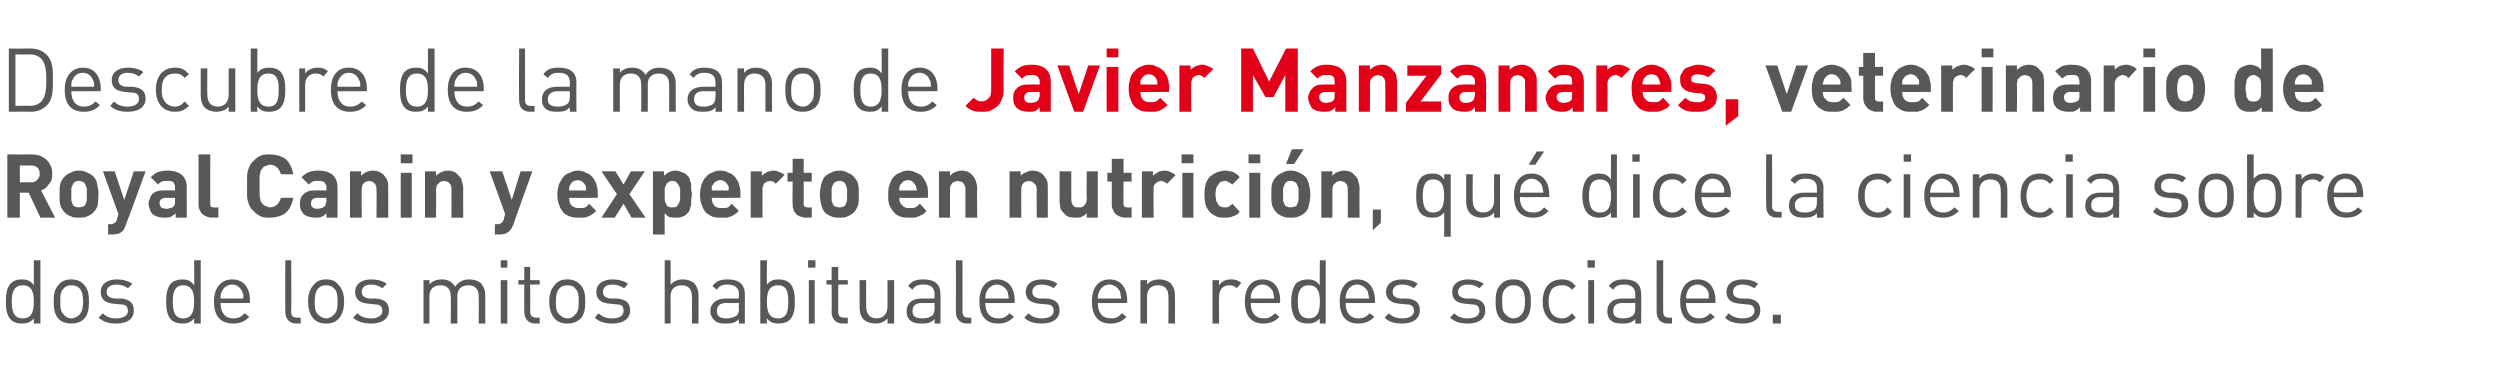
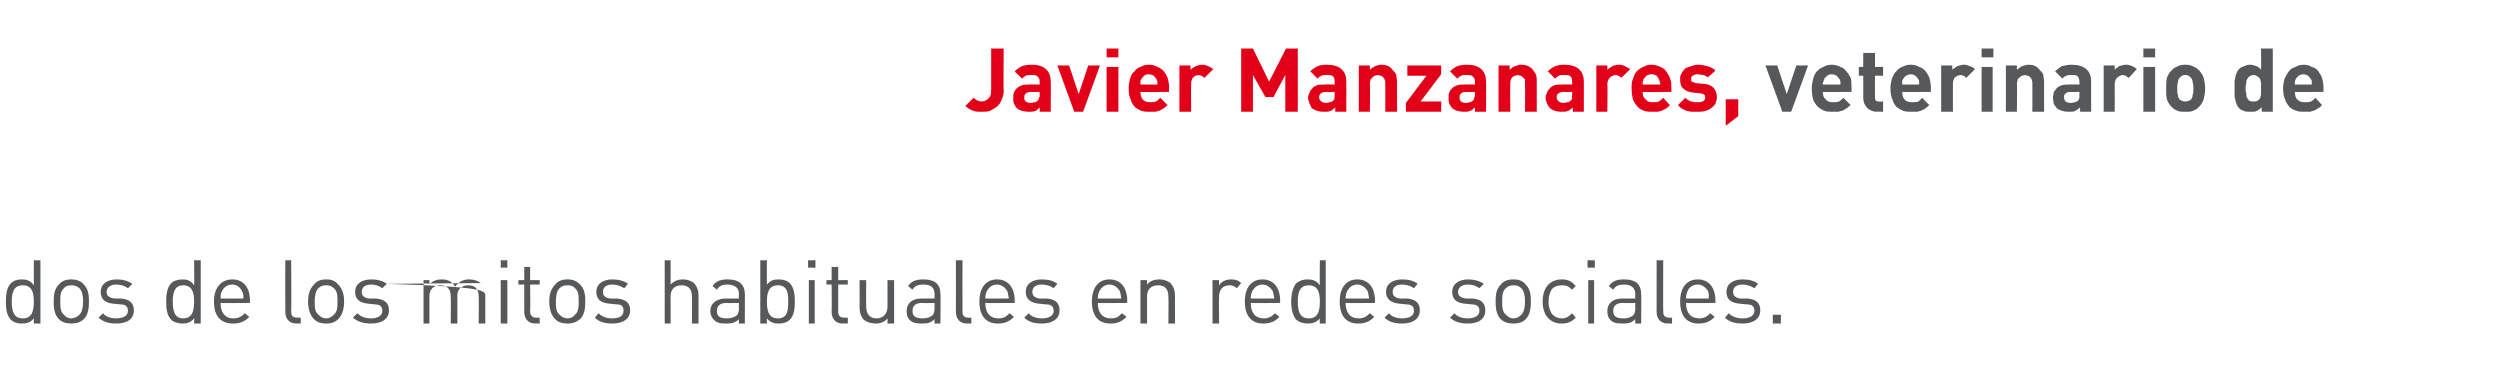
<svg xmlns="http://www.w3.org/2000/svg" version="1.1" width="340px" height="50.8px" viewBox="0 -6 340 50.8" style="top:-6px">
  <desc>Descubre de la mano de Javier Manzanares, veterinario de Royal Canin y experto en nutrici n, qu dice la ciencia sobr...</desc>
  <defs />
  <g id="Polygon44605">
-     <path d="M 5.5 38 L 4.6 38 C 4.6 38 4.6 37.27 4.6 37.3 C 4.1 37.9 3.6 38 2.9 38 C 2.3 38 1.8 37.8 1.5 37.5 C 0.9 36.9 0.8 36 0.8 35 C 0.8 34.1 0.9 33.1 1.5 32.5 C 1.8 32.2 2.3 32 2.9 32 C 3.6 32 4.1 32.1 4.6 32.8 C 4.6 32.76 4.6 29.4 4.6 29.4 L 5.5 29.4 L 5.5 38 Z M 1.6 35 C 1.6 36.2 1.8 37.3 3.1 37.3 C 4.4 37.3 4.6 36.2 4.6 35 C 4.6 33.9 4.4 32.8 3.1 32.8 C 1.8 32.8 1.6 33.9 1.6 35 Z M 11.4 32.7 C 12 33.3 12.1 34.1 12.1 35 C 12.1 35.9 12 36.8 11.4 37.4 C 11 37.8 10.4 38 9.7 38 C 9 38 8.4 37.8 8 37.4 C 7.4 36.8 7.3 35.9 7.3 35 C 7.3 34.1 7.4 33.3 8 32.7 C 8.4 32.2 9 32 9.7 32 C 10.4 32 11 32.2 11.4 32.7 Z M 8.7 33.2 C 8.2 33.6 8.2 34.3 8.2 35 C 8.2 35.7 8.2 36.4 8.7 36.8 C 8.9 37.1 9.3 37.3 9.7 37.3 C 10.1 37.3 10.5 37.1 10.8 36.8 C 11.2 36.4 11.3 35.7 11.3 35 C 11.3 34.3 11.2 33.6 10.8 33.2 C 10.5 32.9 10.1 32.8 9.7 32.8 C 9.3 32.8 8.9 32.9 8.7 33.2 Z M 18 32.6 C 18 32.6 17.4 33.2 17.4 33.2 C 17 32.9 16.5 32.7 15.8 32.7 C 15 32.7 14.5 33.1 14.5 33.7 C 14.5 34.2 14.8 34.5 15.6 34.6 C 15.6 34.6 16.5 34.6 16.5 34.6 C 17.5 34.7 18.2 35.1 18.2 36.2 C 18.2 37.4 17.3 38 15.8 38 C 14.8 38 14.1 37.8 13.4 37.2 C 13.4 37.2 14 36.6 14 36.6 C 14.4 37.1 15.1 37.3 15.8 37.3 C 16.8 37.3 17.4 36.9 17.4 36.3 C 17.4 35.7 17.1 35.4 16.4 35.4 C 16.4 35.4 15.4 35.3 15.4 35.3 C 14.3 35.2 13.7 34.7 13.7 33.7 C 13.7 32.6 14.6 32 15.9 32 C 16.7 32 17.4 32.2 18 32.6 Z M 27.3 38 L 26.4 38 C 26.4 38 26.44 37.27 26.4 37.3 C 25.9 37.9 25.4 38 24.8 38 C 24.2 38 23.6 37.8 23.3 37.5 C 22.7 36.9 22.6 36 22.6 35 C 22.6 34.1 22.7 33.1 23.3 32.5 C 23.6 32.2 24.2 32 24.8 32 C 25.4 32 25.9 32.1 26.4 32.8 C 26.44 32.76 26.4 29.4 26.4 29.4 L 27.3 29.4 L 27.3 38 Z M 23.5 35 C 23.5 36.2 23.7 37.3 24.9 37.3 C 26.2 37.3 26.4 36.2 26.4 35 C 26.4 33.9 26.2 32.8 24.9 32.8 C 23.7 32.8 23.5 33.9 23.5 35 Z M 34 34.9 C 33.98 34.86 34 35.2 34 35.2 C 34 35.2 30 35.24 30 35.2 C 30 36.5 30.6 37.3 31.7 37.3 C 32.4 37.3 32.8 37.1 33.3 36.6 C 33.3 36.6 33.9 37.1 33.9 37.1 C 33.3 37.7 32.7 38 31.7 38 C 30.1 38 29.1 37.1 29.1 35 C 29.1 33.1 30.1 32 31.6 32 C 33.1 32 34 33.1 34 34.9 Z M 30.2 33.6 C 30 33.9 30 34.1 30 34.6 C 30 34.6 33.1 34.6 33.1 34.6 C 33.1 34.1 33.1 33.9 32.9 33.6 C 32.7 33.1 32.2 32.7 31.6 32.7 C 30.9 32.7 30.4 33.1 30.2 33.6 Z M 39.6 36.4 C 39.6 36.9 39.8 37.2 40.4 37.2 C 40.44 37.22 40.9 37.2 40.9 37.2 L 40.9 38 C 40.9 38 40.28 37.97 40.3 38 C 39.3 38 38.8 37.3 38.8 36.4 C 38.78 36.4 38.8 29.4 38.8 29.4 L 39.6 29.4 C 39.6 29.4 39.65 36.36 39.6 36.4 Z M 46 32.7 C 46.6 33.3 46.8 34.1 46.8 35 C 46.8 35.9 46.6 36.8 46 37.4 C 45.6 37.8 45.1 38 44.4 38 C 43.6 38 43.1 37.8 42.7 37.4 C 42.1 36.8 41.9 35.9 41.9 35 C 41.9 34.1 42.1 33.3 42.7 32.7 C 43.1 32.2 43.6 32 44.4 32 C 45.1 32 45.6 32.2 46 32.7 Z M 43.3 33.2 C 42.9 33.6 42.8 34.3 42.8 35 C 42.8 35.7 42.8 36.4 43.3 36.8 C 43.6 37.1 43.9 37.3 44.4 37.3 C 44.8 37.3 45.1 37.1 45.4 36.8 C 45.9 36.4 45.9 35.7 45.9 35 C 45.9 34.3 45.9 33.6 45.4 33.2 C 45.1 32.9 44.8 32.8 44.4 32.8 C 43.9 32.8 43.6 32.9 43.3 33.2 Z M 52.6 32.6 C 52.6 32.6 52 33.2 52 33.2 C 51.6 32.9 51.1 32.7 50.5 32.7 C 49.6 32.7 49.2 33.1 49.2 33.7 C 49.2 34.2 49.5 34.5 50.2 34.6 C 50.2 34.6 51.1 34.6 51.1 34.6 C 52.2 34.7 52.9 35.1 52.9 36.2 C 52.9 37.4 51.9 38 50.5 38 C 49.5 38 48.7 37.8 48 37.2 C 48 37.2 48.6 36.6 48.6 36.6 C 49.1 37.1 49.7 37.3 50.5 37.3 C 51.4 37.3 52 36.9 52 36.3 C 52 35.7 51.7 35.4 51 35.4 C 51 35.4 50.1 35.3 50.1 35.3 C 48.9 35.2 48.3 34.7 48.3 33.7 C 48.3 32.6 49.2 32 50.5 32 C 51.3 32 52.1 32.2 52.6 32.6 Z M 65.4 32.5 C 65.8 33 66 33.5 66 34.2 C 66 34.19 66 38 66 38 L 65.1 38 C 65.1 38 65.14 34.33 65.1 34.3 C 65.1 33.3 64.6 32.8 63.7 32.8 C 62.8 32.8 62.2 33.3 62.2 34.2 C 62.21 34.24 62.2 38 62.2 38 L 61.3 38 C 61.3 38 61.34 34.33 61.3 34.3 C 61.3 33.3 60.8 32.8 59.9 32.8 C 59 32.8 58.4 33.3 58.4 34.3 C 58.41 34.33 58.4 38 58.4 38 L 57.6 38 L 57.6 32.1 L 58.4 32.1 C 58.4 32.1 58.41 32.71 58.4 32.7 C 58.8 32.2 59.4 32 60.1 32 C 60.9 32 61.5 32.3 61.9 33 C 62.4 32.3 63 32 63.8 32 C 64.5 32 65 32.2 65.4 32.5 Z M 69 38 L 68.1 38 L 68.1 32.1 L 69 32.1 L 69 38 Z M 69 30.4 L 68.1 30.4 L 68.1 29.4 L 69 29.4 L 69 30.4 Z M 72.1 32.1 L 73.4 32.1 L 73.4 32.7 L 72.1 32.7 C 72.1 32.7 72.14 36.36 72.1 36.4 C 72.1 36.9 72.4 37.2 72.9 37.2 C 72.95 37.22 73.4 37.2 73.4 37.2 L 73.4 38 C 73.4 38 72.79 37.97 72.8 38 C 71.8 38 71.3 37.3 71.3 36.4 C 71.28 36.38 71.3 32.7 71.3 32.7 L 70.5 32.7 L 70.5 32.1 L 71.3 32.1 L 71.3 30.3 L 72.1 30.3 L 72.1 32.1 Z M 78.9 32.7 C 79.5 33.3 79.6 34.1 79.6 35 C 79.6 35.9 79.5 36.8 78.9 37.4 C 78.4 37.8 77.9 38 77.2 38 C 76.4 38 75.9 37.8 75.5 37.4 C 74.9 36.8 74.7 35.9 74.7 35 C 74.7 34.1 74.9 33.3 75.5 32.7 C 75.9 32.2 76.4 32 77.2 32 C 77.9 32 78.4 32.2 78.9 32.7 Z M 76.1 33.2 C 75.7 33.6 75.6 34.3 75.6 35 C 75.6 35.7 75.6 36.4 76.1 36.8 C 76.4 37.1 76.7 37.3 77.2 37.3 C 77.6 37.3 78 37.1 78.2 36.8 C 78.7 36.4 78.7 35.7 78.7 35 C 78.7 34.3 78.7 33.6 78.2 33.2 C 78 32.9 77.6 32.8 77.2 32.8 C 76.7 32.8 76.4 32.9 76.1 33.2 Z M 85.4 32.6 C 85.4 32.6 84.9 33.2 84.9 33.2 C 84.4 32.9 83.9 32.7 83.3 32.7 C 82.4 32.7 82 33.1 82 33.7 C 82 34.2 82.3 34.5 83 34.6 C 83 34.6 83.9 34.6 83.9 34.6 C 85 34.7 85.7 35.1 85.7 36.2 C 85.7 37.4 84.7 38 83.3 38 C 82.3 38 81.5 37.8 80.9 37.2 C 80.9 37.2 81.4 36.6 81.4 36.6 C 81.9 37.1 82.5 37.3 83.3 37.3 C 84.3 37.3 84.8 36.9 84.8 36.3 C 84.8 35.7 84.6 35.4 83.9 35.4 C 83.9 35.4 82.9 35.3 82.9 35.3 C 81.7 35.2 81.1 34.7 81.1 33.7 C 81.1 32.6 82 32 83.3 32 C 84.1 32 84.9 32.2 85.4 32.6 Z M 91.2 32.7 C 91.7 32.2 92.2 32 92.9 32 C 93.5 32 94 32.2 94.4 32.5 C 94.8 33 95 33.5 95 34.2 C 95 34.2 95 38 95 38 L 94.1 38 C 94.1 38 94.14 34.33 94.1 34.3 C 94.1 33.3 93.6 32.8 92.7 32.8 C 91.8 32.8 91.2 33.3 91.2 34.3 C 91.22 34.33 91.2 38 91.2 38 L 90.4 38 L 90.4 29.4 L 91.2 29.4 C 91.2 29.4 91.22 32.72 91.2 32.7 Z M 101.3 34 C 101.31 33.96 101.3 38 101.3 38 L 100.5 38 C 100.5 38 100.45 37.4 100.5 37.4 C 100 37.9 99.5 38 98.7 38 C 97.9 38 97.5 37.9 97.1 37.5 C 96.8 37.2 96.6 36.8 96.6 36.3 C 96.6 35.3 97.4 34.6 98.7 34.6 C 98.69 34.6 100.5 34.6 100.5 34.6 C 100.5 34.6 100.45 34.03 100.5 34 C 100.5 33.2 100 32.7 98.9 32.7 C 98.2 32.7 97.8 32.9 97.5 33.4 C 97.5 33.4 96.9 32.9 96.9 32.9 C 97.4 32.2 98 32 99 32 C 100.5 32 101.3 32.7 101.3 34 Z M 98.8 35.2 C 97.9 35.2 97.5 35.6 97.5 36.3 C 97.5 37 97.9 37.3 98.8 37.3 C 99.3 37.3 99.8 37.2 100.2 36.9 C 100.4 36.7 100.5 36.4 100.5 35.9 C 100.45 35.88 100.5 35.2 100.5 35.2 C 100.5 35.2 98.81 35.24 98.8 35.2 Z M 104.3 32.7 C 104.8 32.1 105.3 32 105.9 32 C 106.6 32 107.1 32.2 107.4 32.5 C 108 33.1 108.1 34.1 108.1 35 C 108.1 36 108 36.9 107.4 37.5 C 107.1 37.8 106.6 38 105.9 38 C 105.3 38 104.8 37.9 104.3 37.3 C 104.28 37.26 104.3 38 104.3 38 L 103.4 38 L 103.4 29.4 L 104.3 29.4 C 104.3 29.4 104.28 32.75 104.3 32.7 Z M 104.3 35 C 104.3 36.2 104.5 37.3 105.8 37.3 C 107.1 37.3 107.2 36.2 107.2 35 C 107.2 33.9 107.1 32.8 105.8 32.8 C 104.5 32.8 104.3 33.9 104.3 35 Z M 110.8 38 L 110 38 L 110 32.1 L 110.8 32.1 L 110.8 38 Z M 110.9 30.4 L 109.9 30.4 L 109.9 29.4 L 110.9 29.4 L 110.9 30.4 Z M 114 32.1 L 115.3 32.1 L 115.3 32.7 L 114 32.7 C 114 32.7 114 36.36 114 36.4 C 114 36.9 114.2 37.2 114.8 37.2 C 114.8 37.22 115.3 37.2 115.3 37.2 L 115.3 38 C 115.3 38 114.65 37.97 114.6 38 C 113.6 38 113.1 37.3 113.1 36.4 C 113.14 36.38 113.1 32.7 113.1 32.7 L 112.4 32.7 L 112.4 32.1 L 113.1 32.1 L 113.1 30.3 L 114 30.3 L 114 32.1 Z M 121.6 38 L 120.7 38 C 120.7 38 120.72 37.31 120.7 37.3 C 120.3 37.8 119.7 38 119.1 38 C 118.4 38 117.9 37.8 117.5 37.5 C 117.1 37.1 116.9 36.5 116.9 35.8 C 116.92 35.83 116.9 32.1 116.9 32.1 L 117.8 32.1 C 117.8 32.1 117.78 35.7 117.8 35.7 C 117.8 36.7 118.3 37.3 119.2 37.3 C 120.1 37.3 120.7 36.7 120.7 35.7 C 120.71 35.7 120.7 32.1 120.7 32.1 L 121.6 32.1 L 121.6 38 Z M 127.9 34 C 127.94 33.96 127.9 38 127.9 38 L 127.1 38 C 127.1 38 127.08 37.4 127.1 37.4 C 126.6 37.9 126.2 38 125.4 38 C 124.6 38 124.1 37.9 123.7 37.5 C 123.4 37.2 123.3 36.8 123.3 36.3 C 123.3 35.3 124 34.6 125.3 34.6 C 125.31 34.6 127.1 34.6 127.1 34.6 C 127.1 34.6 127.08 34.03 127.1 34 C 127.1 33.2 126.7 32.7 125.6 32.7 C 124.8 32.7 124.4 32.9 124.1 33.4 C 124.1 33.4 123.5 32.9 123.5 32.9 C 124 32.2 124.6 32 125.6 32 C 127.2 32 127.9 32.7 127.9 34 Z M 125.4 35.2 C 124.5 35.2 124.1 35.6 124.1 36.3 C 124.1 37 124.5 37.3 125.5 37.3 C 126 37.3 126.4 37.2 126.8 36.9 C 127 36.7 127.1 36.4 127.1 35.9 C 127.08 35.88 127.1 35.2 127.1 35.2 C 127.1 35.2 125.43 35.24 125.4 35.2 Z M 130.9 36.4 C 130.9 36.9 131.1 37.2 131.7 37.2 C 131.67 37.22 132.1 37.2 132.1 37.2 L 132.1 38 C 132.1 38 131.52 37.97 131.5 38 C 130.5 38 130 37.3 130 36.4 C 130.02 36.4 130 29.4 130 29.4 L 130.9 29.4 C 130.9 29.4 130.88 36.36 130.9 36.4 Z M 138 34.9 C 138.01 34.86 138 35.2 138 35.2 C 138 35.2 134.03 35.24 134 35.2 C 134 36.5 134.6 37.3 135.8 37.3 C 136.5 37.3 136.8 37.1 137.3 36.6 C 137.3 36.6 137.9 37.1 137.9 37.1 C 137.3 37.7 136.7 38 135.7 38 C 134.2 38 133.2 37.1 133.2 35 C 133.2 33.1 134.1 32 135.6 32 C 137.1 32 138 33.1 138 34.9 Z M 134.2 33.6 C 134.1 33.9 134 34.1 134 34.6 C 134 34.6 137.2 34.6 137.2 34.6 C 137.1 34.1 137.1 33.9 137 33.6 C 136.7 33.1 136.2 32.7 135.6 32.7 C 134.9 32.7 134.5 33.1 134.2 33.6 Z M 143.8 32.6 C 143.8 32.6 143.3 33.2 143.3 33.2 C 142.9 32.9 142.3 32.7 141.7 32.7 C 140.8 32.7 140.4 33.1 140.4 33.7 C 140.4 34.2 140.7 34.5 141.4 34.6 C 141.4 34.6 142.4 34.6 142.4 34.6 C 143.4 34.7 144.1 35.1 144.1 36.2 C 144.1 37.4 143.1 38 141.7 38 C 140.7 38 139.9 37.8 139.3 37.2 C 139.3 37.2 139.9 36.6 139.9 36.6 C 140.3 37.1 141 37.3 141.7 37.3 C 142.7 37.3 143.3 36.9 143.3 36.3 C 143.3 35.7 143 35.4 142.3 35.4 C 142.3 35.4 141.3 35.3 141.3 35.3 C 140.2 35.2 139.5 34.7 139.5 33.7 C 139.5 32.6 140.4 32 141.7 32 C 142.6 32 143.3 32.2 143.8 32.6 Z M 153.3 34.9 C 153.31 34.86 153.3 35.2 153.3 35.2 C 153.3 35.2 149.33 35.24 149.3 35.2 C 149.3 36.5 149.9 37.3 151.1 37.3 C 151.8 37.3 152.1 37.1 152.6 36.6 C 152.6 36.6 153.2 37.1 153.2 37.1 C 152.6 37.7 152 38 151 38 C 149.5 38 148.5 37.1 148.5 35 C 148.5 33.1 149.4 32 150.9 32 C 152.4 32 153.3 33.1 153.3 34.9 Z M 149.5 33.6 C 149.4 33.9 149.3 34.1 149.3 34.6 C 149.3 34.6 152.5 34.6 152.5 34.6 C 152.4 34.1 152.4 33.9 152.3 33.6 C 152 33.1 151.5 32.7 150.9 32.7 C 150.2 32.7 149.8 33.1 149.5 33.6 Z M 159.2 32.5 C 159.6 33 159.8 33.5 159.8 34.2 C 159.8 34.2 159.8 38 159.8 38 L 158.9 38 C 158.9 38 158.94 34.33 158.9 34.3 C 158.9 33.3 158.4 32.8 157.5 32.8 C 156.6 32.8 156 33.3 156 34.3 C 156.01 34.33 156 38 156 38 L 155.1 38 L 155.1 32.1 L 156 32.1 C 156 32.1 156 32.72 156 32.7 C 156.4 32.2 157 32 157.7 32 C 158.3 32 158.8 32.2 159.2 32.5 Z M 168.8 32.5 C 168.8 32.5 168.2 33.2 168.2 33.2 C 167.9 32.9 167.6 32.8 167.2 32.8 C 166.3 32.8 165.8 33.4 165.8 34.3 C 165.75 34.34 165.8 38 165.8 38 L 164.9 38 L 164.9 32.1 L 165.8 32.1 C 165.8 32.1 165.75 32.78 165.8 32.8 C 166.1 32.3 166.7 32 167.4 32 C 168 32 168.4 32.1 168.8 32.5 Z M 174.1 34.9 C 174.1 34.86 174.1 35.2 174.1 35.2 C 174.1 35.2 170.12 35.24 170.1 35.2 C 170.1 36.5 170.7 37.3 171.9 37.3 C 172.5 37.3 172.9 37.1 173.4 36.6 C 173.4 36.6 174 37.1 174 37.1 C 173.4 37.7 172.8 38 171.8 38 C 170.3 38 169.3 37.1 169.3 35 C 169.3 33.1 170.2 32 171.7 32 C 173.2 32 174.1 33.1 174.1 34.9 Z M 170.3 33.6 C 170.2 33.9 170.1 34.1 170.1 34.6 C 170.1 34.6 173.3 34.6 173.3 34.6 C 173.2 34.1 173.2 33.9 173.1 33.6 C 172.8 33.1 172.3 32.7 171.7 32.7 C 171 32.7 170.6 33.1 170.3 33.6 Z M 180.3 38 L 179.5 38 C 179.5 38 179.46 37.27 179.5 37.3 C 179 37.9 178.4 38 177.8 38 C 177.2 38 176.7 37.8 176.3 37.5 C 175.8 36.9 175.6 36 175.6 35 C 175.6 34.1 175.8 33.1 176.3 32.5 C 176.7 32.2 177.2 32 177.8 32 C 178.4 32 179 32.1 179.5 32.8 C 179.46 32.76 179.5 29.4 179.5 29.4 L 180.3 29.4 L 180.3 38 Z M 176.5 35 C 176.5 36.2 176.7 37.3 178 37.3 C 179.3 37.3 179.5 36.2 179.5 35 C 179.5 33.9 179.3 32.8 178 32.8 C 176.7 32.8 176.5 33.9 176.5 35 Z M 187 34.9 C 187 34.86 187 35.2 187 35.2 C 187 35.2 183.02 35.24 183 35.2 C 183 36.5 183.6 37.3 184.8 37.3 C 185.4 37.3 185.8 37.1 186.3 36.6 C 186.3 36.6 186.9 37.1 186.9 37.1 C 186.3 37.7 185.7 38 184.7 38 C 183.2 38 182.2 37.1 182.2 35 C 182.2 33.1 183.1 32 184.6 32 C 186.1 32 187 33.1 187 34.9 Z M 183.2 33.6 C 183.1 33.9 183 34.1 183 34.6 C 183 34.6 186.2 34.6 186.2 34.6 C 186.1 34.1 186.1 33.9 186 33.6 C 185.7 33.1 185.2 32.7 184.6 32.7 C 183.9 32.7 183.5 33.1 183.2 33.6 Z M 192.8 32.6 C 192.8 32.6 192.3 33.2 192.3 33.2 C 191.9 32.9 191.3 32.7 190.7 32.7 C 189.8 32.7 189.4 33.1 189.4 33.7 C 189.4 34.2 189.7 34.5 190.4 34.6 C 190.4 34.6 191.4 34.6 191.4 34.6 C 192.4 34.7 193.1 35.1 193.1 36.2 C 193.1 37.4 192.1 38 190.7 38 C 189.7 38 188.9 37.8 188.3 37.2 C 188.3 37.2 188.9 36.6 188.9 36.6 C 189.3 37.1 190 37.3 190.7 37.3 C 191.7 37.3 192.3 36.9 192.3 36.3 C 192.3 35.7 192 35.4 191.3 35.4 C 191.3 35.4 190.3 35.3 190.3 35.3 C 189.2 35.2 188.5 34.7 188.5 33.7 C 188.5 32.6 189.4 32 190.7 32 C 191.6 32 192.3 32.2 192.8 32.6 Z M 201.8 32.6 C 201.8 32.6 201.2 33.2 201.2 33.2 C 200.8 32.9 200.3 32.7 199.6 32.7 C 198.8 32.7 198.3 33.1 198.3 33.7 C 198.3 34.2 198.6 34.5 199.4 34.6 C 199.4 34.6 200.3 34.6 200.3 34.6 C 201.3 34.7 202 35.1 202 36.2 C 202 37.4 201.1 38 199.6 38 C 198.6 38 197.9 37.8 197.2 37.2 C 197.2 37.2 197.8 36.6 197.8 36.6 C 198.2 37.1 198.9 37.3 199.6 37.3 C 200.6 37.3 201.2 36.9 201.2 36.3 C 201.2 35.7 200.9 35.4 200.2 35.4 C 200.2 35.4 199.2 35.3 199.2 35.3 C 198.1 35.2 197.5 34.7 197.5 33.7 C 197.5 32.6 198.4 32 199.7 32 C 200.5 32 201.2 32.2 201.8 32.6 Z M 207.5 32.7 C 208.1 33.3 208.2 34.1 208.2 35 C 208.2 35.9 208.1 36.8 207.5 37.4 C 207.1 37.8 206.6 38 205.8 38 C 205.1 38 204.5 37.8 204.1 37.4 C 203.5 36.8 203.4 35.9 203.4 35 C 203.4 34.1 203.5 33.3 204.1 32.7 C 204.5 32.2 205.1 32 205.8 32 C 206.6 32 207.1 32.2 207.5 32.7 Z M 204.8 33.2 C 204.3 33.6 204.3 34.3 204.3 35 C 204.3 35.7 204.3 36.4 204.8 36.8 C 205.1 37.1 205.4 37.3 205.8 37.3 C 206.3 37.3 206.6 37.1 206.9 36.8 C 207.3 36.4 207.4 35.7 207.4 35 C 207.4 34.3 207.3 33.6 206.9 33.2 C 206.6 32.9 206.3 32.8 205.8 32.8 C 205.4 32.8 205.1 32.9 204.8 33.2 Z M 214.3 32.9 C 214.3 32.9 213.8 33.4 213.8 33.4 C 213.3 32.9 213 32.8 212.4 32.8 C 211.8 32.8 211.3 33 211 33.4 C 210.8 33.8 210.6 34.3 210.6 35 C 210.6 35.8 210.8 36.2 211 36.6 C 211.3 37 211.8 37.3 212.4 37.3 C 213 37.3 213.3 37.1 213.8 36.6 C 213.8 36.6 214.3 37.2 214.3 37.2 C 213.7 37.8 213.2 38 212.4 38 C 210.9 38 209.8 37 209.8 35 C 209.8 33 210.9 32 212.4 32 C 213.2 32 213.7 32.2 214.3 32.9 Z M 216.8 38 L 216 38 L 216 32.1 L 216.8 32.1 L 216.8 38 Z M 216.9 30.4 L 215.9 30.4 L 215.9 29.4 L 216.9 29.4 L 216.9 30.4 Z M 223.2 34 C 223.23 33.96 223.2 38 223.2 38 L 222.4 38 C 222.4 38 222.37 37.4 222.4 37.4 C 221.9 37.9 221.5 38 220.7 38 C 219.8 38 219.4 37.9 219 37.5 C 218.7 37.2 218.6 36.8 218.6 36.3 C 218.6 35.3 219.3 34.6 220.6 34.6 C 220.6 34.6 222.4 34.6 222.4 34.6 C 222.4 34.6 222.37 34.03 222.4 34 C 222.4 33.2 221.9 32.7 220.9 32.7 C 220.1 32.7 219.7 32.9 219.4 33.4 C 219.4 33.4 218.8 32.9 218.8 32.9 C 219.3 32.2 219.9 32 220.9 32 C 222.5 32 223.2 32.7 223.2 34 Z M 220.7 35.2 C 219.8 35.2 219.4 35.6 219.4 36.3 C 219.4 37 219.8 37.3 220.8 37.3 C 221.3 37.3 221.7 37.2 222.1 36.9 C 222.3 36.7 222.4 36.4 222.4 35.9 C 222.37 35.88 222.4 35.2 222.4 35.2 C 222.4 35.2 220.72 35.24 220.7 35.2 Z M 226.2 36.4 C 226.2 36.9 226.4 37.2 227 37.2 C 226.96 37.22 227.4 37.2 227.4 37.2 L 227.4 38 C 227.4 38 226.81 37.97 226.8 38 C 225.8 38 225.3 37.3 225.3 36.4 C 225.31 36.4 225.3 29.4 225.3 29.4 L 226.2 29.4 C 226.2 29.4 226.17 36.36 226.2 36.4 Z M 233.3 34.9 C 233.3 34.86 233.3 35.2 233.3 35.2 C 233.3 35.2 229.32 35.24 229.3 35.2 C 229.3 36.5 229.9 37.3 231.1 37.3 C 231.7 37.3 232.1 37.1 232.6 36.6 C 232.6 36.6 233.2 37.1 233.2 37.1 C 232.6 37.7 232 38 231 38 C 229.5 38 228.5 37.1 228.5 35 C 228.5 33.1 229.4 32 230.9 32 C 232.4 32 233.3 33.1 233.3 34.9 Z M 229.5 33.6 C 229.4 33.9 229.3 34.1 229.3 34.6 C 229.3 34.6 232.4 34.6 232.4 34.6 C 232.4 34.1 232.4 33.9 232.3 33.6 C 232 33.1 231.5 32.7 230.9 32.7 C 230.2 32.7 229.7 33.1 229.5 33.6 Z M 239.1 32.6 C 239.1 32.6 238.6 33.2 238.6 33.2 C 238.1 32.9 237.6 32.7 237 32.7 C 236.1 32.7 235.7 33.1 235.7 33.7 C 235.7 34.2 236 34.5 236.7 34.6 C 236.7 34.6 237.7 34.6 237.7 34.6 C 238.7 34.7 239.4 35.1 239.4 36.2 C 239.4 37.4 238.4 38 237 38 C 236 38 235.2 37.8 234.6 37.2 C 234.6 37.2 235.1 36.6 235.1 36.6 C 235.6 37.1 236.3 37.3 237 37.3 C 238 37.3 238.6 36.9 238.6 36.3 C 238.6 35.7 238.3 35.4 237.6 35.4 C 237.6 35.4 236.6 35.3 236.6 35.3 C 235.4 35.2 234.8 34.7 234.8 33.7 C 234.8 32.6 235.7 32 237 32 C 237.9 32 238.6 32.2 239.1 32.6 Z M 242.2 38 L 241.1 38 L 241.1 36.8 L 242.2 36.8 L 242.2 38 Z " stroke="none" fill="#57585a" />
+     <path d="M 5.5 38 L 4.6 38 C 4.6 38 4.6 37.27 4.6 37.3 C 4.1 37.9 3.6 38 2.9 38 C 2.3 38 1.8 37.8 1.5 37.5 C 0.9 36.9 0.8 36 0.8 35 C 0.8 34.1 0.9 33.1 1.5 32.5 C 1.8 32.2 2.3 32 2.9 32 C 3.6 32 4.1 32.1 4.6 32.8 C 4.6 32.76 4.6 29.4 4.6 29.4 L 5.5 29.4 L 5.5 38 Z M 1.6 35 C 1.6 36.2 1.8 37.3 3.1 37.3 C 4.4 37.3 4.6 36.2 4.6 35 C 4.6 33.9 4.4 32.8 3.1 32.8 C 1.8 32.8 1.6 33.9 1.6 35 Z M 11.4 32.7 C 12 33.3 12.1 34.1 12.1 35 C 12.1 35.9 12 36.8 11.4 37.4 C 11 37.8 10.4 38 9.7 38 C 9 38 8.4 37.8 8 37.4 C 7.4 36.8 7.3 35.9 7.3 35 C 7.3 34.1 7.4 33.3 8 32.7 C 8.4 32.2 9 32 9.7 32 C 10.4 32 11 32.2 11.4 32.7 Z M 8.7 33.2 C 8.2 33.6 8.2 34.3 8.2 35 C 8.2 35.7 8.2 36.4 8.7 36.8 C 8.9 37.1 9.3 37.3 9.7 37.3 C 10.1 37.3 10.5 37.1 10.8 36.8 C 11.2 36.4 11.3 35.7 11.3 35 C 11.3 34.3 11.2 33.6 10.8 33.2 C 10.5 32.9 10.1 32.8 9.7 32.8 C 9.3 32.8 8.9 32.9 8.7 33.2 Z M 18 32.6 C 18 32.6 17.4 33.2 17.4 33.2 C 17 32.9 16.5 32.7 15.8 32.7 C 15 32.7 14.5 33.1 14.5 33.7 C 14.5 34.2 14.8 34.5 15.6 34.6 C 15.6 34.6 16.5 34.6 16.5 34.6 C 17.5 34.7 18.2 35.1 18.2 36.2 C 18.2 37.4 17.3 38 15.8 38 C 14.8 38 14.1 37.8 13.4 37.2 C 13.4 37.2 14 36.6 14 36.6 C 14.4 37.1 15.1 37.3 15.8 37.3 C 16.8 37.3 17.4 36.9 17.4 36.3 C 17.4 35.7 17.1 35.4 16.4 35.4 C 16.4 35.4 15.4 35.3 15.4 35.3 C 14.3 35.2 13.7 34.7 13.7 33.7 C 13.7 32.6 14.6 32 15.9 32 C 16.7 32 17.4 32.2 18 32.6 Z M 27.3 38 L 26.4 38 C 26.4 38 26.44 37.27 26.4 37.3 C 25.9 37.9 25.4 38 24.8 38 C 24.2 38 23.6 37.8 23.3 37.5 C 22.7 36.9 22.6 36 22.6 35 C 22.6 34.1 22.7 33.1 23.3 32.5 C 23.6 32.2 24.2 32 24.8 32 C 25.4 32 25.9 32.1 26.4 32.8 C 26.44 32.76 26.4 29.4 26.4 29.4 L 27.3 29.4 L 27.3 38 Z M 23.5 35 C 23.5 36.2 23.7 37.3 24.9 37.3 C 26.2 37.3 26.4 36.2 26.4 35 C 26.4 33.9 26.2 32.8 24.9 32.8 C 23.7 32.8 23.5 33.9 23.5 35 Z M 34 34.9 C 33.98 34.86 34 35.2 34 35.2 C 34 35.2 30 35.24 30 35.2 C 30 36.5 30.6 37.3 31.7 37.3 C 32.4 37.3 32.8 37.1 33.3 36.6 C 33.3 36.6 33.9 37.1 33.9 37.1 C 33.3 37.7 32.7 38 31.7 38 C 30.1 38 29.1 37.1 29.1 35 C 29.1 33.1 30.1 32 31.6 32 C 33.1 32 34 33.1 34 34.9 Z M 30.2 33.6 C 30 33.9 30 34.1 30 34.6 C 30 34.6 33.1 34.6 33.1 34.6 C 33.1 34.1 33.1 33.9 32.9 33.6 C 32.7 33.1 32.2 32.7 31.6 32.7 C 30.9 32.7 30.4 33.1 30.2 33.6 Z M 39.6 36.4 C 39.6 36.9 39.8 37.2 40.4 37.2 C 40.44 37.22 40.9 37.2 40.9 37.2 L 40.9 38 C 40.9 38 40.28 37.97 40.3 38 C 39.3 38 38.8 37.3 38.8 36.4 C 38.78 36.4 38.8 29.4 38.8 29.4 L 39.6 29.4 C 39.6 29.4 39.65 36.36 39.6 36.4 Z M 46 32.7 C 46.6 33.3 46.8 34.1 46.8 35 C 46.8 35.9 46.6 36.8 46 37.4 C 45.6 37.8 45.1 38 44.4 38 C 43.6 38 43.1 37.8 42.7 37.4 C 42.1 36.8 41.9 35.9 41.9 35 C 41.9 34.1 42.1 33.3 42.7 32.7 C 43.1 32.2 43.6 32 44.4 32 C 45.1 32 45.6 32.2 46 32.7 Z M 43.3 33.2 C 42.9 33.6 42.8 34.3 42.8 35 C 42.8 35.7 42.8 36.4 43.3 36.8 C 43.6 37.1 43.9 37.3 44.4 37.3 C 44.8 37.3 45.1 37.1 45.4 36.8 C 45.9 36.4 45.9 35.7 45.9 35 C 45.9 34.3 45.9 33.6 45.4 33.2 C 45.1 32.9 44.8 32.8 44.4 32.8 C 43.9 32.8 43.6 32.9 43.3 33.2 Z M 52.6 32.6 C 52.6 32.6 52 33.2 52 33.2 C 51.6 32.9 51.1 32.7 50.5 32.7 C 49.6 32.7 49.2 33.1 49.2 33.7 C 49.2 34.2 49.5 34.5 50.2 34.6 C 50.2 34.6 51.1 34.6 51.1 34.6 C 52.2 34.7 52.9 35.1 52.9 36.2 C 52.9 37.4 51.9 38 50.5 38 C 49.5 38 48.7 37.8 48 37.2 C 48 37.2 48.6 36.6 48.6 36.6 C 49.1 37.1 49.7 37.3 50.5 37.3 C 51.4 37.3 52 36.9 52 36.3 C 52 35.7 51.7 35.4 51 35.4 C 51 35.4 50.1 35.3 50.1 35.3 C 48.9 35.2 48.3 34.7 48.3 33.7 C 48.3 32.6 49.2 32 50.5 32 C 51.3 32 52.1 32.2 52.6 32.6 Z C 65.8 33 66 33.5 66 34.2 C 66 34.19 66 38 66 38 L 65.1 38 C 65.1 38 65.14 34.33 65.1 34.3 C 65.1 33.3 64.6 32.8 63.7 32.8 C 62.8 32.8 62.2 33.3 62.2 34.2 C 62.21 34.24 62.2 38 62.2 38 L 61.3 38 C 61.3 38 61.34 34.33 61.3 34.3 C 61.3 33.3 60.8 32.8 59.9 32.8 C 59 32.8 58.4 33.3 58.4 34.3 C 58.41 34.33 58.4 38 58.4 38 L 57.6 38 L 57.6 32.1 L 58.4 32.1 C 58.4 32.1 58.41 32.71 58.4 32.7 C 58.8 32.2 59.4 32 60.1 32 C 60.9 32 61.5 32.3 61.9 33 C 62.4 32.3 63 32 63.8 32 C 64.5 32 65 32.2 65.4 32.5 Z M 69 38 L 68.1 38 L 68.1 32.1 L 69 32.1 L 69 38 Z M 69 30.4 L 68.1 30.4 L 68.1 29.4 L 69 29.4 L 69 30.4 Z M 72.1 32.1 L 73.4 32.1 L 73.4 32.7 L 72.1 32.7 C 72.1 32.7 72.14 36.36 72.1 36.4 C 72.1 36.9 72.4 37.2 72.9 37.2 C 72.95 37.22 73.4 37.2 73.4 37.2 L 73.4 38 C 73.4 38 72.79 37.97 72.8 38 C 71.8 38 71.3 37.3 71.3 36.4 C 71.28 36.38 71.3 32.7 71.3 32.7 L 70.5 32.7 L 70.5 32.1 L 71.3 32.1 L 71.3 30.3 L 72.1 30.3 L 72.1 32.1 Z M 78.9 32.7 C 79.5 33.3 79.6 34.1 79.6 35 C 79.6 35.9 79.5 36.8 78.9 37.4 C 78.4 37.8 77.9 38 77.2 38 C 76.4 38 75.9 37.8 75.5 37.4 C 74.9 36.8 74.7 35.9 74.7 35 C 74.7 34.1 74.9 33.3 75.5 32.7 C 75.9 32.2 76.4 32 77.2 32 C 77.9 32 78.4 32.2 78.9 32.7 Z M 76.1 33.2 C 75.7 33.6 75.6 34.3 75.6 35 C 75.6 35.7 75.6 36.4 76.1 36.8 C 76.4 37.1 76.7 37.3 77.2 37.3 C 77.6 37.3 78 37.1 78.2 36.8 C 78.7 36.4 78.7 35.7 78.7 35 C 78.7 34.3 78.7 33.6 78.2 33.2 C 78 32.9 77.6 32.8 77.2 32.8 C 76.7 32.8 76.4 32.9 76.1 33.2 Z M 85.4 32.6 C 85.4 32.6 84.9 33.2 84.9 33.2 C 84.4 32.9 83.9 32.7 83.3 32.7 C 82.4 32.7 82 33.1 82 33.7 C 82 34.2 82.3 34.5 83 34.6 C 83 34.6 83.9 34.6 83.9 34.6 C 85 34.7 85.7 35.1 85.7 36.2 C 85.7 37.4 84.7 38 83.3 38 C 82.3 38 81.5 37.8 80.9 37.2 C 80.9 37.2 81.4 36.6 81.4 36.6 C 81.9 37.1 82.5 37.3 83.3 37.3 C 84.3 37.3 84.8 36.9 84.8 36.3 C 84.8 35.7 84.6 35.4 83.9 35.4 C 83.9 35.4 82.9 35.3 82.9 35.3 C 81.7 35.2 81.1 34.7 81.1 33.7 C 81.1 32.6 82 32 83.3 32 C 84.1 32 84.9 32.2 85.4 32.6 Z M 91.2 32.7 C 91.7 32.2 92.2 32 92.9 32 C 93.5 32 94 32.2 94.4 32.5 C 94.8 33 95 33.5 95 34.2 C 95 34.2 95 38 95 38 L 94.1 38 C 94.1 38 94.14 34.33 94.1 34.3 C 94.1 33.3 93.6 32.8 92.7 32.8 C 91.8 32.8 91.2 33.3 91.2 34.3 C 91.22 34.33 91.2 38 91.2 38 L 90.4 38 L 90.4 29.4 L 91.2 29.4 C 91.2 29.4 91.22 32.72 91.2 32.7 Z M 101.3 34 C 101.31 33.96 101.3 38 101.3 38 L 100.5 38 C 100.5 38 100.45 37.4 100.5 37.4 C 100 37.9 99.5 38 98.7 38 C 97.9 38 97.5 37.9 97.1 37.5 C 96.8 37.2 96.6 36.8 96.6 36.3 C 96.6 35.3 97.4 34.6 98.7 34.6 C 98.69 34.6 100.5 34.6 100.5 34.6 C 100.5 34.6 100.45 34.03 100.5 34 C 100.5 33.2 100 32.7 98.9 32.7 C 98.2 32.7 97.8 32.9 97.5 33.4 C 97.5 33.4 96.9 32.9 96.9 32.9 C 97.4 32.2 98 32 99 32 C 100.5 32 101.3 32.7 101.3 34 Z M 98.8 35.2 C 97.9 35.2 97.5 35.6 97.5 36.3 C 97.5 37 97.9 37.3 98.8 37.3 C 99.3 37.3 99.8 37.2 100.2 36.9 C 100.4 36.7 100.5 36.4 100.5 35.9 C 100.45 35.88 100.5 35.2 100.5 35.2 C 100.5 35.2 98.81 35.24 98.8 35.2 Z M 104.3 32.7 C 104.8 32.1 105.3 32 105.9 32 C 106.6 32 107.1 32.2 107.4 32.5 C 108 33.1 108.1 34.1 108.1 35 C 108.1 36 108 36.9 107.4 37.5 C 107.1 37.8 106.6 38 105.9 38 C 105.3 38 104.8 37.9 104.3 37.3 C 104.28 37.26 104.3 38 104.3 38 L 103.4 38 L 103.4 29.4 L 104.3 29.4 C 104.3 29.4 104.28 32.75 104.3 32.7 Z M 104.3 35 C 104.3 36.2 104.5 37.3 105.8 37.3 C 107.1 37.3 107.2 36.2 107.2 35 C 107.2 33.9 107.1 32.8 105.8 32.8 C 104.5 32.8 104.3 33.9 104.3 35 Z M 110.8 38 L 110 38 L 110 32.1 L 110.8 32.1 L 110.8 38 Z M 110.9 30.4 L 109.9 30.4 L 109.9 29.4 L 110.9 29.4 L 110.9 30.4 Z M 114 32.1 L 115.3 32.1 L 115.3 32.7 L 114 32.7 C 114 32.7 114 36.36 114 36.4 C 114 36.9 114.2 37.2 114.8 37.2 C 114.8 37.22 115.3 37.2 115.3 37.2 L 115.3 38 C 115.3 38 114.65 37.97 114.6 38 C 113.6 38 113.1 37.3 113.1 36.4 C 113.14 36.38 113.1 32.7 113.1 32.7 L 112.4 32.7 L 112.4 32.1 L 113.1 32.1 L 113.1 30.3 L 114 30.3 L 114 32.1 Z M 121.6 38 L 120.7 38 C 120.7 38 120.72 37.31 120.7 37.3 C 120.3 37.8 119.7 38 119.1 38 C 118.4 38 117.9 37.8 117.5 37.5 C 117.1 37.1 116.9 36.5 116.9 35.8 C 116.92 35.83 116.9 32.1 116.9 32.1 L 117.8 32.1 C 117.8 32.1 117.78 35.7 117.8 35.7 C 117.8 36.7 118.3 37.3 119.2 37.3 C 120.1 37.3 120.7 36.7 120.7 35.7 C 120.71 35.7 120.7 32.1 120.7 32.1 L 121.6 32.1 L 121.6 38 Z M 127.9 34 C 127.94 33.96 127.9 38 127.9 38 L 127.1 38 C 127.1 38 127.08 37.4 127.1 37.4 C 126.6 37.9 126.2 38 125.4 38 C 124.6 38 124.1 37.9 123.7 37.5 C 123.4 37.2 123.3 36.8 123.3 36.3 C 123.3 35.3 124 34.6 125.3 34.6 C 125.31 34.6 127.1 34.6 127.1 34.6 C 127.1 34.6 127.08 34.03 127.1 34 C 127.1 33.2 126.7 32.7 125.6 32.7 C 124.8 32.7 124.4 32.9 124.1 33.4 C 124.1 33.4 123.5 32.9 123.5 32.9 C 124 32.2 124.6 32 125.6 32 C 127.2 32 127.9 32.7 127.9 34 Z M 125.4 35.2 C 124.5 35.2 124.1 35.6 124.1 36.3 C 124.1 37 124.5 37.3 125.5 37.3 C 126 37.3 126.4 37.2 126.8 36.9 C 127 36.7 127.1 36.4 127.1 35.9 C 127.08 35.88 127.1 35.2 127.1 35.2 C 127.1 35.2 125.43 35.24 125.4 35.2 Z M 130.9 36.4 C 130.9 36.9 131.1 37.2 131.7 37.2 C 131.67 37.22 132.1 37.2 132.1 37.2 L 132.1 38 C 132.1 38 131.52 37.97 131.5 38 C 130.5 38 130 37.3 130 36.4 C 130.02 36.4 130 29.4 130 29.4 L 130.9 29.4 C 130.9 29.4 130.88 36.36 130.9 36.4 Z M 138 34.9 C 138.01 34.86 138 35.2 138 35.2 C 138 35.2 134.03 35.24 134 35.2 C 134 36.5 134.6 37.3 135.8 37.3 C 136.5 37.3 136.8 37.1 137.3 36.6 C 137.3 36.6 137.9 37.1 137.9 37.1 C 137.3 37.7 136.7 38 135.7 38 C 134.2 38 133.2 37.1 133.2 35 C 133.2 33.1 134.1 32 135.6 32 C 137.1 32 138 33.1 138 34.9 Z M 134.2 33.6 C 134.1 33.9 134 34.1 134 34.6 C 134 34.6 137.2 34.6 137.2 34.6 C 137.1 34.1 137.1 33.9 137 33.6 C 136.7 33.1 136.2 32.7 135.6 32.7 C 134.9 32.7 134.5 33.1 134.2 33.6 Z M 143.8 32.6 C 143.8 32.6 143.3 33.2 143.3 33.2 C 142.9 32.9 142.3 32.7 141.7 32.7 C 140.8 32.7 140.4 33.1 140.4 33.7 C 140.4 34.2 140.7 34.5 141.4 34.6 C 141.4 34.6 142.4 34.6 142.4 34.6 C 143.4 34.7 144.1 35.1 144.1 36.2 C 144.1 37.4 143.1 38 141.7 38 C 140.7 38 139.9 37.8 139.3 37.2 C 139.3 37.2 139.9 36.6 139.9 36.6 C 140.3 37.1 141 37.3 141.7 37.3 C 142.7 37.3 143.3 36.9 143.3 36.3 C 143.3 35.7 143 35.4 142.3 35.4 C 142.3 35.4 141.3 35.3 141.3 35.3 C 140.2 35.2 139.5 34.7 139.5 33.7 C 139.5 32.6 140.4 32 141.7 32 C 142.6 32 143.3 32.2 143.8 32.6 Z M 153.3 34.9 C 153.31 34.86 153.3 35.2 153.3 35.2 C 153.3 35.2 149.33 35.24 149.3 35.2 C 149.3 36.5 149.9 37.3 151.1 37.3 C 151.8 37.3 152.1 37.1 152.6 36.6 C 152.6 36.6 153.2 37.1 153.2 37.1 C 152.6 37.7 152 38 151 38 C 149.5 38 148.5 37.1 148.5 35 C 148.5 33.1 149.4 32 150.9 32 C 152.4 32 153.3 33.1 153.3 34.9 Z M 149.5 33.6 C 149.4 33.9 149.3 34.1 149.3 34.6 C 149.3 34.6 152.5 34.6 152.5 34.6 C 152.4 34.1 152.4 33.9 152.3 33.6 C 152 33.1 151.5 32.7 150.9 32.7 C 150.2 32.7 149.8 33.1 149.5 33.6 Z M 159.2 32.5 C 159.6 33 159.8 33.5 159.8 34.2 C 159.8 34.2 159.8 38 159.8 38 L 158.9 38 C 158.9 38 158.94 34.33 158.9 34.3 C 158.9 33.3 158.4 32.8 157.5 32.8 C 156.6 32.8 156 33.3 156 34.3 C 156.01 34.33 156 38 156 38 L 155.1 38 L 155.1 32.1 L 156 32.1 C 156 32.1 156 32.72 156 32.7 C 156.4 32.2 157 32 157.7 32 C 158.3 32 158.8 32.2 159.2 32.5 Z M 168.8 32.5 C 168.8 32.5 168.2 33.2 168.2 33.2 C 167.9 32.9 167.6 32.8 167.2 32.8 C 166.3 32.8 165.8 33.4 165.8 34.3 C 165.75 34.34 165.8 38 165.8 38 L 164.9 38 L 164.9 32.1 L 165.8 32.1 C 165.8 32.1 165.75 32.78 165.8 32.8 C 166.1 32.3 166.7 32 167.4 32 C 168 32 168.4 32.1 168.8 32.5 Z M 174.1 34.9 C 174.1 34.86 174.1 35.2 174.1 35.2 C 174.1 35.2 170.12 35.24 170.1 35.2 C 170.1 36.5 170.7 37.3 171.9 37.3 C 172.5 37.3 172.9 37.1 173.4 36.6 C 173.4 36.6 174 37.1 174 37.1 C 173.4 37.7 172.8 38 171.8 38 C 170.3 38 169.3 37.1 169.3 35 C 169.3 33.1 170.2 32 171.7 32 C 173.2 32 174.1 33.1 174.1 34.9 Z M 170.3 33.6 C 170.2 33.9 170.1 34.1 170.1 34.6 C 170.1 34.6 173.3 34.6 173.3 34.6 C 173.2 34.1 173.2 33.9 173.1 33.6 C 172.8 33.1 172.3 32.7 171.7 32.7 C 171 32.7 170.6 33.1 170.3 33.6 Z M 180.3 38 L 179.5 38 C 179.5 38 179.46 37.27 179.5 37.3 C 179 37.9 178.4 38 177.8 38 C 177.2 38 176.7 37.8 176.3 37.5 C 175.8 36.9 175.6 36 175.6 35 C 175.6 34.1 175.8 33.1 176.3 32.5 C 176.7 32.2 177.2 32 177.8 32 C 178.4 32 179 32.1 179.5 32.8 C 179.46 32.76 179.5 29.4 179.5 29.4 L 180.3 29.4 L 180.3 38 Z M 176.5 35 C 176.5 36.2 176.7 37.3 178 37.3 C 179.3 37.3 179.5 36.2 179.5 35 C 179.5 33.9 179.3 32.8 178 32.8 C 176.7 32.8 176.5 33.9 176.5 35 Z M 187 34.9 C 187 34.86 187 35.2 187 35.2 C 187 35.2 183.02 35.24 183 35.2 C 183 36.5 183.6 37.3 184.8 37.3 C 185.4 37.3 185.8 37.1 186.3 36.6 C 186.3 36.6 186.9 37.1 186.9 37.1 C 186.3 37.7 185.7 38 184.7 38 C 183.2 38 182.2 37.1 182.2 35 C 182.2 33.1 183.1 32 184.6 32 C 186.1 32 187 33.1 187 34.9 Z M 183.2 33.6 C 183.1 33.9 183 34.1 183 34.6 C 183 34.6 186.2 34.6 186.2 34.6 C 186.1 34.1 186.1 33.9 186 33.6 C 185.7 33.1 185.2 32.7 184.6 32.7 C 183.9 32.7 183.5 33.1 183.2 33.6 Z M 192.8 32.6 C 192.8 32.6 192.3 33.2 192.3 33.2 C 191.9 32.9 191.3 32.7 190.7 32.7 C 189.8 32.7 189.4 33.1 189.4 33.7 C 189.4 34.2 189.7 34.5 190.4 34.6 C 190.4 34.6 191.4 34.6 191.4 34.6 C 192.4 34.7 193.1 35.1 193.1 36.2 C 193.1 37.4 192.1 38 190.7 38 C 189.7 38 188.9 37.8 188.3 37.2 C 188.3 37.2 188.9 36.6 188.9 36.6 C 189.3 37.1 190 37.3 190.7 37.3 C 191.7 37.3 192.3 36.9 192.3 36.3 C 192.3 35.7 192 35.4 191.3 35.4 C 191.3 35.4 190.3 35.3 190.3 35.3 C 189.2 35.2 188.5 34.7 188.5 33.7 C 188.5 32.6 189.4 32 190.7 32 C 191.6 32 192.3 32.2 192.8 32.6 Z M 201.8 32.6 C 201.8 32.6 201.2 33.2 201.2 33.2 C 200.8 32.9 200.3 32.7 199.6 32.7 C 198.8 32.7 198.3 33.1 198.3 33.7 C 198.3 34.2 198.6 34.5 199.4 34.6 C 199.4 34.6 200.3 34.6 200.3 34.6 C 201.3 34.7 202 35.1 202 36.2 C 202 37.4 201.1 38 199.6 38 C 198.6 38 197.9 37.8 197.2 37.2 C 197.2 37.2 197.8 36.6 197.8 36.6 C 198.2 37.1 198.9 37.3 199.6 37.3 C 200.6 37.3 201.2 36.9 201.2 36.3 C 201.2 35.7 200.9 35.4 200.2 35.4 C 200.2 35.4 199.2 35.3 199.2 35.3 C 198.1 35.2 197.5 34.7 197.5 33.7 C 197.5 32.6 198.4 32 199.7 32 C 200.5 32 201.2 32.2 201.8 32.6 Z M 207.5 32.7 C 208.1 33.3 208.2 34.1 208.2 35 C 208.2 35.9 208.1 36.8 207.5 37.4 C 207.1 37.8 206.6 38 205.8 38 C 205.1 38 204.5 37.8 204.1 37.4 C 203.5 36.8 203.4 35.9 203.4 35 C 203.4 34.1 203.5 33.3 204.1 32.7 C 204.5 32.2 205.1 32 205.8 32 C 206.6 32 207.1 32.2 207.5 32.7 Z M 204.8 33.2 C 204.3 33.6 204.3 34.3 204.3 35 C 204.3 35.7 204.3 36.4 204.8 36.8 C 205.1 37.1 205.4 37.3 205.8 37.3 C 206.3 37.3 206.6 37.1 206.9 36.8 C 207.3 36.4 207.4 35.7 207.4 35 C 207.4 34.3 207.3 33.6 206.9 33.2 C 206.6 32.9 206.3 32.8 205.8 32.8 C 205.4 32.8 205.1 32.9 204.8 33.2 Z M 214.3 32.9 C 214.3 32.9 213.8 33.4 213.8 33.4 C 213.3 32.9 213 32.8 212.4 32.8 C 211.8 32.8 211.3 33 211 33.4 C 210.8 33.8 210.6 34.3 210.6 35 C 210.6 35.8 210.8 36.2 211 36.6 C 211.3 37 211.8 37.3 212.4 37.3 C 213 37.3 213.3 37.1 213.8 36.6 C 213.8 36.6 214.3 37.2 214.3 37.2 C 213.7 37.8 213.2 38 212.4 38 C 210.9 38 209.8 37 209.8 35 C 209.8 33 210.9 32 212.4 32 C 213.2 32 213.7 32.2 214.3 32.9 Z M 216.8 38 L 216 38 L 216 32.1 L 216.8 32.1 L 216.8 38 Z M 216.9 30.4 L 215.9 30.4 L 215.9 29.4 L 216.9 29.4 L 216.9 30.4 Z M 223.2 34 C 223.23 33.96 223.2 38 223.2 38 L 222.4 38 C 222.4 38 222.37 37.4 222.4 37.4 C 221.9 37.9 221.5 38 220.7 38 C 219.8 38 219.4 37.9 219 37.5 C 218.7 37.2 218.6 36.8 218.6 36.3 C 218.6 35.3 219.3 34.6 220.6 34.6 C 220.6 34.6 222.4 34.6 222.4 34.6 C 222.4 34.6 222.37 34.03 222.4 34 C 222.4 33.2 221.9 32.7 220.9 32.7 C 220.1 32.7 219.7 32.9 219.4 33.4 C 219.4 33.4 218.8 32.9 218.8 32.9 C 219.3 32.2 219.9 32 220.9 32 C 222.5 32 223.2 32.7 223.2 34 Z M 220.7 35.2 C 219.8 35.2 219.4 35.6 219.4 36.3 C 219.4 37 219.8 37.3 220.8 37.3 C 221.3 37.3 221.7 37.2 222.1 36.9 C 222.3 36.7 222.4 36.4 222.4 35.9 C 222.37 35.88 222.4 35.2 222.4 35.2 C 222.4 35.2 220.72 35.24 220.7 35.2 Z M 226.2 36.4 C 226.2 36.9 226.4 37.2 227 37.2 C 226.96 37.22 227.4 37.2 227.4 37.2 L 227.4 38 C 227.4 38 226.81 37.97 226.8 38 C 225.8 38 225.3 37.3 225.3 36.4 C 225.31 36.4 225.3 29.4 225.3 29.4 L 226.2 29.4 C 226.2 29.4 226.17 36.36 226.2 36.4 Z M 233.3 34.9 C 233.3 34.86 233.3 35.2 233.3 35.2 C 233.3 35.2 229.32 35.24 229.3 35.2 C 229.3 36.5 229.9 37.3 231.1 37.3 C 231.7 37.3 232.1 37.1 232.6 36.6 C 232.6 36.6 233.2 37.1 233.2 37.1 C 232.6 37.7 232 38 231 38 C 229.5 38 228.5 37.1 228.5 35 C 228.5 33.1 229.4 32 230.9 32 C 232.4 32 233.3 33.1 233.3 34.9 Z M 229.5 33.6 C 229.4 33.9 229.3 34.1 229.3 34.6 C 229.3 34.6 232.4 34.6 232.4 34.6 C 232.4 34.1 232.4 33.9 232.3 33.6 C 232 33.1 231.5 32.7 230.9 32.7 C 230.2 32.7 229.7 33.1 229.5 33.6 Z M 239.1 32.6 C 239.1 32.6 238.6 33.2 238.6 33.2 C 238.1 32.9 237.6 32.7 237 32.7 C 236.1 32.7 235.7 33.1 235.7 33.7 C 235.7 34.2 236 34.5 236.7 34.6 C 236.7 34.6 237.7 34.6 237.7 34.6 C 238.7 34.7 239.4 35.1 239.4 36.2 C 239.4 37.4 238.4 38 237 38 C 236 38 235.2 37.8 234.6 37.2 C 234.6 37.2 235.1 36.6 235.1 36.6 C 235.6 37.1 236.3 37.3 237 37.3 C 238 37.3 238.6 36.9 238.6 36.3 C 238.6 35.7 238.3 35.4 237.6 35.4 C 237.6 35.4 236.6 35.3 236.6 35.3 C 235.4 35.2 234.8 34.7 234.8 33.7 C 234.8 32.6 235.7 32 237 32 C 237.9 32 238.6 32.2 239.1 32.6 Z M 242.2 38 L 241.1 38 L 241.1 36.8 L 242.2 36.8 L 242.2 38 Z " stroke="none" fill="#57585a" />
  </g>
  <g id="Polygon44604">
-     <path d="M 4.3 15 C 4.8 15 5.2 15.1 5.5 15.2 C 5.9 15.4 6.2 15.6 6.4 15.8 C 6.6 16 6.8 16.3 6.9 16.6 C 7.1 16.9 7.1 17.3 7.1 17.6 C 7.1 17.9 7.1 18.2 7 18.5 C 6.9 18.7 6.8 18.9 6.6 19.1 C 6.5 19.3 6.3 19.4 6.2 19.6 C 6 19.7 5.8 19.8 5.6 19.9 C 5.56 19.88 7.5 23.6 7.5 23.6 L 5.5 23.6 L 3.9 20.2 L 2.7 20.2 L 2.7 23.6 L 1 23.6 L 1 15 C 1 15 4.34 15.02 4.3 15 Z M 2.7 16.5 L 2.7 18.8 C 2.7 18.8 4.25 18.76 4.2 18.8 C 4.6 18.8 4.9 18.7 5.1 18.4 C 5.3 18.2 5.4 18 5.4 17.6 C 5.4 17.3 5.3 17 5.1 16.8 C 4.9 16.6 4.6 16.5 4.2 16.5 C 4.25 16.51 2.7 16.5 2.7 16.5 Z M 13.4 20.4 C 13.4 21 13.3 21.5 13.3 21.9 C 13.2 22.2 13 22.6 12.7 22.9 C 12.5 23.1 12.2 23.3 11.9 23.4 C 11.6 23.6 11.2 23.6 10.7 23.6 C 10.3 23.6 9.9 23.6 9.6 23.4 C 9.3 23.3 9 23.1 8.8 22.9 C 8.5 22.6 8.3 22.2 8.2 21.9 C 8.1 21.5 8.1 21 8.1 20.4 C 8.1 19.9 8.1 19.4 8.2 19 C 8.3 18.7 8.5 18.3 8.8 18 C 9 17.8 9.3 17.6 9.6 17.5 C 9.9 17.3 10.3 17.2 10.7 17.2 C 11.2 17.2 11.6 17.3 11.9 17.5 C 12.2 17.6 12.5 17.8 12.7 18 C 13 18.3 13.2 18.7 13.2 19 C 13.3 19.4 13.4 19.9 13.4 20.4 Z M 11.8 20.4 C 11.8 20.1 11.8 19.8 11.8 19.6 C 11.7 19.3 11.6 19.1 11.5 18.9 C 11.3 18.7 11 18.6 10.7 18.6 C 10.4 18.6 10.2 18.7 10 18.9 C 9.9 19.1 9.8 19.3 9.7 19.6 C 9.7 19.8 9.7 20.1 9.7 20.4 C 9.7 20.8 9.7 21.1 9.7 21.3 C 9.8 21.6 9.9 21.8 10 22 C 10.2 22.1 10.4 22.2 10.7 22.2 C 11 22.2 11.3 22.1 11.5 22 C 11.6 21.8 11.7 21.6 11.8 21.3 C 11.8 21.1 11.8 20.8 11.8 20.4 Z M 17.1 24.6 C 17.1 24.8 17 24.9 16.9 25 C 16.9 25.2 16.8 25.3 16.7 25.4 C 16.5 25.6 16.3 25.7 16.1 25.8 C 15.8 25.8 15.6 25.9 15.3 25.9 C 15.34 25.86 14.7 25.9 14.7 25.9 L 14.7 24.5 C 14.7 24.5 15.08 24.46 15.1 24.5 C 15.3 24.5 15.5 24.4 15.6 24.3 C 15.7 24.3 15.8 24.1 15.9 23.9 C 15.86 23.89 16.1 23.1 16.1 23.1 L 14 17.3 L 15.6 17.3 L 16.9 21.2 L 18.2 17.3 L 19.8 17.3 C 19.8 17.3 17.15 24.58 17.1 24.6 Z M 22.7 17.2 C 24.5 17.2 25.4 18 25.4 19.5 C 25.39 19.45 25.4 23.6 25.4 23.6 L 23.9 23.6 C 23.9 23.6 23.87 23.03 23.9 23 C 23.7 23.2 23.4 23.4 23.2 23.5 C 23 23.6 22.7 23.6 22.3 23.6 C 21.6 23.6 21.1 23.4 20.7 23.1 C 20.6 22.9 20.4 22.7 20.4 22.5 C 20.3 22.2 20.2 22 20.2 21.7 C 20.2 21.4 20.3 21.2 20.4 21 C 20.4 20.7 20.6 20.6 20.7 20.4 C 20.9 20.2 21.1 20.1 21.4 20 C 21.7 19.9 22 19.9 22.4 19.9 C 22.38 19.86 23.8 19.9 23.8 19.9 C 23.8 19.9 23.83 19.55 23.8 19.5 C 23.8 19.2 23.7 19 23.6 18.8 C 23.4 18.6 23.1 18.6 22.7 18.6 C 22.4 18.6 22.2 18.6 22 18.7 C 21.8 18.8 21.6 18.9 21.5 19.1 C 21.5 19.1 20.5 18.1 20.5 18.1 C 20.8 17.8 21.1 17.6 21.4 17.4 C 21.8 17.3 22.2 17.2 22.7 17.2 Z M 22.6 20.9 C 22 20.9 21.7 21.2 21.7 21.6 C 21.7 21.9 21.8 22 21.9 22.2 C 22.1 22.3 22.3 22.4 22.7 22.4 C 22.9 22.4 23 22.3 23.2 22.3 C 23.3 22.3 23.5 22.2 23.6 22.1 C 23.7 22 23.7 21.9 23.8 21.7 C 23.8 21.6 23.8 21.5 23.8 21.3 C 23.83 21.26 23.8 20.9 23.8 20.9 C 23.8 20.9 22.64 20.93 22.6 20.9 Z M 28.6 21.7 C 28.6 21.9 28.6 22 28.7 22.1 C 28.8 22.2 28.9 22.2 29.1 22.2 C 29.12 22.25 29.7 22.2 29.7 22.2 L 29.7 23.6 C 29.7 23.6 28.84 23.57 28.8 23.6 C 28.5 23.6 28.2 23.5 28 23.4 C 27.8 23.3 27.6 23.2 27.4 23 C 27.3 22.8 27.2 22.7 27.1 22.4 C 27 22.2 27 22 27 21.8 C 27.01 21.78 27 15 27 15 L 28.6 15 C 28.6 15 28.57 21.68 28.6 21.7 Z M 36.7 15 C 37.5 15 38.2 15.2 38.8 15.6 C 39.4 16.1 39.7 16.8 39.9 17.7 C 39.9 17.7 38.2 17.7 38.2 17.7 C 38.1 17.3 37.9 17 37.7 16.8 C 37.5 16.6 37.2 16.4 36.7 16.4 C 36.5 16.4 36.3 16.5 36.1 16.6 C 35.9 16.6 35.8 16.7 35.7 16.9 C 35.6 17 35.5 17.1 35.5 17.2 C 35.4 17.3 35.4 17.4 35.4 17.6 C 35.3 17.8 35.3 18 35.3 18.3 C 35.3 18.6 35.3 18.9 35.3 19.3 C 35.3 19.7 35.3 20 35.3 20.3 C 35.3 20.6 35.3 20.8 35.4 21 C 35.4 21.2 35.4 21.3 35.5 21.4 C 35.5 21.5 35.6 21.6 35.7 21.7 C 35.8 21.8 35.9 22 36.1 22 C 36.3 22.1 36.5 22.2 36.7 22.2 C 37.2 22.2 37.5 22 37.7 21.8 C 37.9 21.6 38.1 21.3 38.2 20.9 C 38.2 20.9 39.9 20.9 39.9 20.9 C 39.7 21.8 39.4 22.5 38.8 23 C 38.2 23.4 37.5 23.6 36.7 23.6 C 36.2 23.6 35.8 23.6 35.4 23.4 C 35.1 23.2 34.7 23 34.5 22.7 C 34.2 22.5 34.1 22.3 34 22.1 C 33.8 21.8 33.8 21.6 33.7 21.3 C 33.6 21 33.6 20.7 33.6 20.4 C 33.6 20.1 33.6 19.7 33.6 19.3 C 33.6 18.9 33.6 18.5 33.6 18.2 C 33.6 17.9 33.6 17.6 33.7 17.3 C 33.8 17 33.8 16.8 34 16.5 C 34.1 16.3 34.2 16.1 34.5 15.9 C 34.7 15.6 35.1 15.3 35.4 15.2 C 35.8 15 36.2 15 36.7 15 Z M 43.3 17.2 C 45 17.2 45.9 18 45.9 19.5 C 45.92 19.45 45.9 23.6 45.9 23.6 L 44.4 23.6 C 44.4 23.6 44.4 23.03 44.4 23 C 44.2 23.2 44 23.4 43.7 23.5 C 43.5 23.6 43.2 23.6 42.9 23.6 C 42.2 23.6 41.6 23.4 41.3 23.1 C 41.1 22.9 41 22.7 40.9 22.5 C 40.8 22.2 40.8 22 40.8 21.7 C 40.8 21.4 40.8 21.2 40.9 21 C 41 20.7 41.1 20.6 41.3 20.4 C 41.5 20.2 41.7 20.1 42 20 C 42.2 19.9 42.5 19.9 42.9 19.9 C 42.91 19.86 44.4 19.9 44.4 19.9 C 44.4 19.9 44.36 19.55 44.4 19.5 C 44.4 19.2 44.3 19 44.1 18.8 C 43.9 18.6 43.6 18.6 43.2 18.6 C 42.9 18.6 42.7 18.6 42.5 18.7 C 42.3 18.8 42.2 18.9 42 19.1 C 42 19.1 41 18.1 41 18.1 C 41.3 17.8 41.6 17.6 42 17.4 C 42.3 17.3 42.7 17.2 43.3 17.2 Z M 43.2 20.9 C 42.6 20.9 42.3 21.2 42.3 21.6 C 42.3 21.9 42.3 22 42.5 22.2 C 42.6 22.3 42.9 22.4 43.2 22.4 C 43.4 22.4 43.6 22.3 43.7 22.3 C 43.8 22.3 44 22.2 44.1 22.1 C 44.2 22 44.3 21.9 44.3 21.7 C 44.3 21.6 44.4 21.5 44.4 21.3 C 44.36 21.26 44.4 20.9 44.4 20.9 C 44.4 20.9 43.18 20.93 43.2 20.9 Z M 50.7 17.2 C 51.3 17.2 51.8 17.4 52.2 17.8 C 52.4 18.1 52.6 18.3 52.7 18.6 C 52.8 18.9 52.8 19.2 52.8 19.6 C 52.8 19.57 52.8 23.6 52.8 23.6 L 51.2 23.6 C 51.2 23.6 51.24 19.79 51.2 19.8 C 51.2 19.6 51.2 19.4 51.1 19.2 C 51.1 19.1 51 19 50.9 18.9 C 50.8 18.8 50.7 18.7 50.6 18.7 C 50.5 18.7 50.3 18.6 50.2 18.6 C 50.1 18.6 50 18.7 49.8 18.7 C 49.7 18.7 49.6 18.8 49.5 18.9 C 49.4 19 49.3 19.1 49.3 19.2 C 49.2 19.4 49.2 19.6 49.2 19.8 C 49.16 19.79 49.2 23.6 49.2 23.6 L 47.6 23.6 L 47.6 17.3 L 49.1 17.3 C 49.1 17.3 49.13 17.89 49.1 17.9 C 49.3 17.7 49.6 17.5 49.8 17.4 C 50.1 17.3 50.4 17.2 50.7 17.2 Z M 56 23.6 L 54.5 23.6 L 54.5 17.5 L 56 17.5 L 56 23.6 Z M 56.1 16.2 L 54.5 16.2 L 54.5 15 L 56.1 15 L 56.1 16.2 Z M 60.9 17.2 C 61.5 17.2 62 17.4 62.3 17.8 C 62.6 18.1 62.8 18.3 62.8 18.6 C 62.9 18.9 63 19.2 63 19.6 C 62.98 19.57 63 23.6 63 23.6 L 61.4 23.6 C 61.4 23.6 61.42 19.79 61.4 19.8 C 61.4 19.6 61.4 19.4 61.3 19.2 C 61.3 19.1 61.2 19 61.1 18.9 C 61 18.8 60.9 18.7 60.8 18.7 C 60.6 18.7 60.5 18.6 60.4 18.6 C 60.3 18.6 60.1 18.7 60 18.7 C 59.9 18.7 59.8 18.8 59.7 18.9 C 59.6 19 59.5 19.1 59.4 19.2 C 59.4 19.4 59.3 19.6 59.3 19.8 C 59.34 19.79 59.3 23.6 59.3 23.6 L 57.8 23.6 L 57.8 17.3 L 59.3 17.3 C 59.3 17.3 59.3 17.89 59.3 17.9 C 59.5 17.7 59.8 17.5 60 17.4 C 60.3 17.3 60.6 17.2 60.9 17.2 Z M 69.8 24.6 C 69.7 24.8 69.6 24.9 69.6 25 C 69.5 25.2 69.4 25.3 69.3 25.4 C 69.1 25.6 68.9 25.7 68.7 25.8 C 68.5 25.8 68.2 25.9 68 25.9 C 67.96 25.86 67.3 25.9 67.3 25.9 L 67.3 24.5 C 67.3 24.5 67.7 24.46 67.7 24.5 C 67.9 24.5 68.1 24.4 68.2 24.3 C 68.3 24.3 68.4 24.1 68.5 23.9 C 68.48 23.89 68.7 23.1 68.7 23.1 L 66.6 17.3 L 68.3 17.3 L 69.6 21.2 L 70.8 17.3 L 72.4 17.3 C 72.4 17.3 69.77 24.58 69.8 24.6 Z M 78.6 17.2 C 79 17.2 79.4 17.3 79.7 17.5 C 80.1 17.6 80.3 17.8 80.6 18.1 C 80.8 18.4 81 18.7 81.1 19 C 81.2 19.4 81.3 19.8 81.3 20.3 C 81.29 20.27 81.3 20.9 81.3 20.9 C 81.3 20.9 77.38 20.93 77.4 20.9 C 77.4 21.3 77.5 21.7 77.7 21.9 C 78 22.2 78.3 22.3 78.7 22.3 C 79.1 22.3 79.4 22.3 79.6 22.2 C 79.8 22.1 80 21.9 80.1 21.7 C 80.1 21.7 81.1 22.7 81.1 22.7 C 80.9 22.8 80.8 23 80.6 23.1 C 80.5 23.2 80.3 23.3 80.1 23.4 C 79.9 23.5 79.7 23.5 79.5 23.6 C 79.3 23.6 79 23.6 78.7 23.6 C 78.4 23.6 78 23.6 77.7 23.5 C 77.3 23.4 77 23.2 76.7 23 C 76.5 22.7 76.2 22.4 76.1 22 C 75.9 21.6 75.8 21.1 75.8 20.4 C 75.8 19.9 75.9 19.5 76 19.1 C 76.2 18.7 76.4 18.3 76.6 18.1 C 76.8 17.8 77.1 17.6 77.5 17.5 C 77.8 17.3 78.2 17.2 78.6 17.2 Z M 78.6 18.5 C 78.3 18.5 78.1 18.6 77.9 18.7 C 77.7 18.9 77.6 19 77.5 19.2 C 77.5 19.3 77.4 19.4 77.4 19.5 C 77.4 19.6 77.4 19.7 77.4 19.9 C 77.4 19.9 79.7 19.9 79.7 19.9 C 79.7 19.7 79.7 19.6 79.7 19.5 C 79.7 19.4 79.7 19.3 79.6 19.2 C 79.5 19 79.4 18.9 79.2 18.7 C 79 18.6 78.8 18.5 78.6 18.5 Z M 85.6 20.4 L 87.8 23.6 L 85.9 23.6 L 84.8 21.7 L 83.6 23.6 L 81.8 23.6 L 83.9 20.4 L 81.8 17.3 L 83.7 17.3 L 84.8 19.1 L 85.8 17.3 L 87.7 17.3 L 85.6 20.4 Z M 91.9 17.2 C 92.2 17.2 92.5 17.3 92.7 17.4 C 93 17.5 93.2 17.6 93.4 17.8 C 93.6 18 93.7 18.1 93.8 18.3 C 93.8 18.5 93.9 18.7 94 19 C 94 19.2 94 19.4 94 19.7 C 94 19.9 94.1 20.2 94.1 20.4 C 94.1 20.7 94 21 94 21.2 C 94 21.5 94 21.7 94 21.9 C 93.9 22.1 93.8 22.4 93.8 22.6 C 93.7 22.8 93.6 22.9 93.4 23.1 C 93.2 23.3 93 23.4 92.7 23.5 C 92.5 23.6 92.2 23.6 91.9 23.6 C 91.6 23.6 91.3 23.6 91 23.5 C 90.8 23.4 90.6 23.2 90.4 23 C 90.37 23.02 90.4 25.9 90.4 25.9 L 88.8 25.9 L 88.8 17.3 L 90.3 17.3 C 90.3 17.3 90.32 17.9 90.3 17.9 C 90.5 17.7 90.8 17.5 91 17.4 C 91.3 17.3 91.5 17.2 91.9 17.2 Z M 91.4 18.6 C 91.2 18.6 91 18.7 90.9 18.8 C 90.7 18.9 90.6 19 90.6 19.2 C 90.5 19.3 90.4 19.5 90.4 19.7 C 90.4 20 90.4 20.2 90.4 20.4 C 90.4 20.7 90.4 20.9 90.4 21.1 C 90.4 21.4 90.5 21.6 90.6 21.7 C 90.6 21.9 90.7 22 90.9 22.1 C 91 22.2 91.2 22.2 91.4 22.2 C 91.7 22.2 91.9 22.2 92 22.1 C 92.1 22 92.2 21.9 92.3 21.7 C 92.4 21.6 92.4 21.4 92.5 21.1 C 92.5 20.9 92.5 20.7 92.5 20.4 C 92.5 20.2 92.5 20 92.5 19.7 C 92.4 19.5 92.4 19.3 92.3 19.2 C 92.2 19 92.1 18.9 92 18.8 C 91.9 18.7 91.7 18.6 91.4 18.6 Z M 98 17.2 C 98.4 17.2 98.8 17.3 99.1 17.5 C 99.5 17.6 99.7 17.8 100 18.1 C 100.2 18.4 100.4 18.7 100.5 19 C 100.6 19.4 100.7 19.8 100.7 20.3 C 100.68 20.27 100.7 20.9 100.7 20.9 C 100.7 20.9 96.77 20.93 96.8 20.9 C 96.8 21.3 96.9 21.7 97.1 21.9 C 97.3 22.2 97.7 22.3 98.1 22.3 C 98.5 22.3 98.8 22.3 99 22.2 C 99.2 22.1 99.3 21.9 99.5 21.7 C 99.5 21.7 100.5 22.7 100.5 22.7 C 100.3 22.8 100.2 23 100 23.1 C 99.9 23.2 99.7 23.3 99.5 23.4 C 99.3 23.5 99.1 23.5 98.9 23.6 C 98.7 23.6 98.4 23.6 98.1 23.6 C 97.7 23.6 97.4 23.6 97 23.5 C 96.7 23.4 96.4 23.2 96.1 23 C 95.8 22.7 95.6 22.4 95.5 22 C 95.3 21.6 95.2 21.1 95.2 20.4 C 95.2 19.9 95.3 19.5 95.4 19.1 C 95.6 18.7 95.7 18.3 96 18.1 C 96.2 17.8 96.5 17.6 96.8 17.5 C 97.2 17.3 97.5 17.2 98 17.2 Z M 98 18.5 C 97.7 18.5 97.5 18.6 97.3 18.7 C 97.1 18.9 97 19 96.9 19.2 C 96.8 19.3 96.8 19.4 96.8 19.5 C 96.8 19.6 96.8 19.7 96.8 19.9 C 96.8 19.9 99.1 19.9 99.1 19.9 C 99.1 19.7 99.1 19.6 99.1 19.5 C 99.1 19.4 99.1 19.3 99 19.2 C 98.9 19 98.8 18.9 98.6 18.7 C 98.4 18.6 98.2 18.5 98 18.5 Z M 105.2 17.2 C 105.5 17.2 105.8 17.3 106 17.4 C 106.3 17.5 106.5 17.6 106.7 17.8 C 106.7 17.8 105.5 19 105.5 19 C 105.4 18.9 105.3 18.8 105.2 18.7 C 105 18.7 104.9 18.6 104.7 18.6 C 104.6 18.6 104.5 18.7 104.3 18.7 C 104.2 18.8 104.1 18.8 104 18.9 C 103.9 19 103.8 19.1 103.8 19.3 C 103.7 19.4 103.7 19.6 103.7 19.8 C 103.68 19.8 103.7 23.6 103.7 23.6 L 102.1 23.6 L 102.1 17.3 L 103.6 17.3 C 103.6 17.3 103.64 17.92 103.6 17.9 C 103.8 17.7 104 17.6 104.3 17.4 C 104.6 17.3 104.9 17.2 105.2 17.2 Z M 109.3 17.5 L 110.4 17.5 L 110.4 18.7 L 109.3 18.7 C 109.3 18.7 109.32 21.68 109.3 21.7 C 109.3 22.1 109.5 22.2 109.9 22.2 C 109.86 22.25 110.4 22.2 110.4 22.2 L 110.4 23.6 C 110.4 23.6 109.57 23.57 109.6 23.6 C 109.3 23.6 109 23.5 108.7 23.4 C 108.5 23.3 108.3 23.2 108.2 23 C 108 22.8 107.9 22.6 107.9 22.4 C 107.8 22.2 107.8 22 107.8 21.8 C 107.76 21.78 107.8 18.7 107.8 18.7 L 107.1 18.7 L 107.1 17.5 L 107.8 17.5 L 107.8 15.6 L 109.3 15.6 L 109.3 17.5 Z M 116.8 20.4 C 116.8 21 116.8 21.5 116.7 21.9 C 116.6 22.2 116.4 22.6 116.1 22.9 C 115.9 23.1 115.6 23.3 115.3 23.4 C 115 23.6 114.6 23.6 114.2 23.6 C 113.7 23.6 113.3 23.6 113 23.4 C 112.7 23.3 112.4 23.1 112.2 22.9 C 111.9 22.6 111.8 22.2 111.7 21.9 C 111.6 21.5 111.5 21 111.5 20.4 C 111.5 19.9 111.6 19.4 111.7 19 C 111.8 18.7 111.9 18.3 112.2 18 C 112.4 17.8 112.7 17.6 113 17.5 C 113.3 17.3 113.7 17.2 114.2 17.2 C 114.6 17.2 115 17.3 115.3 17.5 C 115.6 17.6 115.9 17.8 116.1 18 C 116.4 18.3 116.6 18.7 116.7 19 C 116.8 19.4 116.8 19.9 116.8 20.4 Z M 115.2 20.4 C 115.2 20.1 115.2 19.8 115.2 19.6 C 115.1 19.3 115 19.1 114.9 18.9 C 114.7 18.7 114.5 18.6 114.2 18.6 C 113.9 18.6 113.6 18.7 113.4 18.9 C 113.3 19.1 113.2 19.3 113.1 19.6 C 113.1 19.8 113.1 20.1 113.1 20.4 C 113.1 20.8 113.1 21.1 113.1 21.3 C 113.2 21.6 113.3 21.8 113.4 22 C 113.6 22.1 113.9 22.2 114.2 22.2 C 114.5 22.2 114.7 22.1 114.9 22 C 115 21.8 115.1 21.6 115.2 21.3 C 115.2 21.1 115.2 20.8 115.2 20.4 Z M 123.5 17.2 C 123.9 17.2 124.3 17.3 124.6 17.5 C 125 17.6 125.3 17.8 125.5 18.1 C 125.7 18.4 125.9 18.7 126 19 C 126.2 19.4 126.2 19.8 126.2 20.3 C 126.21 20.27 126.2 20.9 126.2 20.9 C 126.2 20.9 122.3 20.93 122.3 20.9 C 122.3 21.3 122.4 21.7 122.7 21.9 C 122.9 22.2 123.2 22.3 123.7 22.3 C 124 22.3 124.3 22.3 124.5 22.2 C 124.7 22.1 124.9 21.9 125.1 21.7 C 125.1 21.7 126 22.7 126 22.7 C 125.9 22.8 125.7 23 125.6 23.1 C 125.4 23.2 125.2 23.3 125 23.4 C 124.8 23.5 124.6 23.5 124.4 23.6 C 124.2 23.6 123.9 23.6 123.7 23.6 C 123.3 23.6 122.9 23.6 122.6 23.5 C 122.2 23.4 121.9 23.2 121.7 23 C 121.4 22.7 121.2 22.4 121 22 C 120.8 21.6 120.8 21.1 120.8 20.4 C 120.8 19.9 120.8 19.5 121 19.1 C 121.1 18.7 121.3 18.3 121.5 18.1 C 121.8 17.8 122 17.6 122.4 17.5 C 122.7 17.3 123.1 17.2 123.5 17.2 Z M 123.5 18.5 C 123.2 18.5 123 18.6 122.8 18.7 C 122.7 18.9 122.5 19 122.4 19.2 C 122.4 19.3 122.3 19.4 122.3 19.5 C 122.3 19.6 122.3 19.7 122.3 19.9 C 122.3 19.9 124.7 19.9 124.7 19.9 C 124.7 19.7 124.6 19.6 124.6 19.5 C 124.6 19.4 124.6 19.3 124.5 19.2 C 124.4 19 124.3 18.9 124.1 18.7 C 124 18.6 123.8 18.5 123.5 18.5 Z M 130.7 17.2 C 131.4 17.2 131.9 17.4 132.2 17.8 C 132.5 18.1 132.6 18.3 132.7 18.6 C 132.8 18.9 132.9 19.2 132.9 19.6 C 132.85 19.57 132.9 23.6 132.9 23.6 L 131.3 23.6 C 131.3 23.6 131.29 19.79 131.3 19.8 C 131.3 19.6 131.3 19.4 131.2 19.2 C 131.1 19.1 131.1 19 131 18.9 C 130.9 18.8 130.8 18.7 130.6 18.7 C 130.5 18.7 130.4 18.6 130.3 18.6 C 130.1 18.6 130 18.7 129.9 18.7 C 129.8 18.7 129.6 18.8 129.5 18.9 C 129.4 19 129.4 19.1 129.3 19.2 C 129.2 19.4 129.2 19.6 129.2 19.8 C 129.21 19.79 129.2 23.6 129.2 23.6 L 127.7 23.6 L 127.7 17.3 L 129.2 17.3 C 129.2 17.3 129.18 17.89 129.2 17.9 C 129.4 17.7 129.6 17.5 129.9 17.4 C 130.2 17.3 130.5 17.2 130.7 17.2 Z M 140.4 17.2 C 141 17.2 141.5 17.4 141.9 17.8 C 142.1 18.1 142.3 18.3 142.4 18.6 C 142.5 18.9 142.5 19.2 142.5 19.6 C 142.51 19.57 142.5 23.6 142.5 23.6 L 141 23.6 C 141 23.6 140.95 19.79 141 19.8 C 141 19.6 140.9 19.4 140.9 19.2 C 140.8 19.1 140.7 19 140.6 18.9 C 140.5 18.8 140.4 18.7 140.3 18.7 C 140.2 18.7 140 18.6 139.9 18.6 C 139.8 18.6 139.7 18.7 139.5 18.7 C 139.4 18.7 139.3 18.8 139.2 18.9 C 139.1 19 139 19.1 139 19.2 C 138.9 19.4 138.9 19.6 138.9 19.8 C 138.87 19.79 138.9 23.6 138.9 23.6 L 137.3 23.6 L 137.3 17.3 L 138.8 17.3 C 138.8 17.3 138.84 17.89 138.8 17.9 C 139 17.7 139.3 17.5 139.6 17.4 C 139.8 17.3 140.1 17.2 140.4 17.2 Z M 149.3 23.6 L 147.8 23.6 C 147.8 23.6 147.79 22.99 147.8 23 C 147.6 23.2 147.3 23.4 147.1 23.5 C 146.8 23.6 146.5 23.6 146.2 23.6 C 145.6 23.6 145.1 23.5 144.8 23.1 C 144.5 22.8 144.3 22.6 144.2 22.3 C 144.2 22 144.1 21.7 144.1 21.3 C 144.12 21.31 144.1 17.3 144.1 17.3 L 145.7 17.3 C 145.7 17.3 145.68 21.1 145.7 21.1 C 145.7 21.3 145.7 21.5 145.8 21.6 C 145.8 21.8 145.9 21.9 146 22 C 146.1 22.1 146.2 22.1 146.3 22.2 C 146.5 22.2 146.6 22.2 146.7 22.2 C 146.8 22.2 147 22.2 147.1 22.2 C 147.2 22.1 147.3 22.1 147.4 22 C 147.5 21.9 147.6 21.8 147.7 21.6 C 147.7 21.5 147.8 21.3 147.8 21.1 C 147.75 21.1 147.8 17.3 147.8 17.3 L 149.3 17.3 L 149.3 23.6 Z M 152.8 17.5 L 153.9 17.5 L 153.9 18.7 L 152.8 18.7 C 152.8 18.7 152.77 21.68 152.8 21.7 C 152.8 22.1 153 22.2 153.3 22.2 C 153.31 22.25 153.9 22.2 153.9 22.2 L 153.9 23.6 C 153.9 23.6 153.02 23.57 153 23.6 C 152.7 23.6 152.4 23.5 152.2 23.4 C 152 23.3 151.8 23.2 151.6 23 C 151.5 22.8 151.4 22.6 151.3 22.4 C 151.2 22.2 151.2 22 151.2 21.8 C 151.21 21.78 151.2 18.7 151.2 18.7 L 150.6 18.7 L 150.6 17.5 L 151.2 17.5 L 151.2 15.6 L 152.8 15.6 L 152.8 17.5 Z M 158.4 17.2 C 158.7 17.2 159 17.3 159.2 17.4 C 159.4 17.5 159.6 17.6 159.9 17.8 C 159.9 17.8 158.7 19 158.7 19 C 158.6 18.9 158.5 18.8 158.3 18.7 C 158.2 18.7 158.1 18.6 157.9 18.6 C 157.8 18.6 157.6 18.7 157.5 18.7 C 157.4 18.8 157.3 18.8 157.2 18.9 C 157.1 19 157 19.1 156.9 19.3 C 156.9 19.4 156.9 19.6 156.9 19.8 C 156.85 19.8 156.9 23.6 156.9 23.6 L 155.3 23.6 L 155.3 17.3 L 156.8 17.3 C 156.8 17.3 156.81 17.92 156.8 17.9 C 157 17.7 157.2 17.6 157.5 17.4 C 157.7 17.3 158.1 17.2 158.4 17.2 Z M 162.3 23.6 L 160.8 23.6 L 160.8 17.5 L 162.3 17.5 L 162.3 23.6 Z M 162.3 16.2 L 160.7 16.2 L 160.7 15 L 162.3 15 L 162.3 16.2 Z M 166.6 17.2 C 167 17.2 167.4 17.3 167.7 17.4 C 168.1 17.6 168.4 17.8 168.6 18.1 C 168.6 18.1 167.6 19.1 167.6 19.1 C 167.4 19 167.3 18.8 167.1 18.8 C 167 18.7 166.8 18.6 166.6 18.6 C 166.4 18.6 166.2 18.7 166.1 18.7 C 165.9 18.8 165.8 18.9 165.7 19.1 C 165.6 19.2 165.5 19.4 165.4 19.6 C 165.4 19.8 165.3 20.1 165.3 20.4 C 165.3 20.8 165.4 21 165.4 21.3 C 165.5 21.5 165.6 21.7 165.7 21.8 C 165.8 22 165.9 22.1 166.1 22.1 C 166.2 22.2 166.4 22.2 166.6 22.2 C 166.8 22.2 167 22.2 167.1 22.1 C 167.3 22 167.4 21.9 167.6 21.7 C 167.6 21.7 168.6 22.8 168.6 22.8 C 168.4 23.1 168.1 23.3 167.7 23.4 C 167.4 23.6 167 23.6 166.6 23.6 C 166.3 23.6 165.9 23.6 165.6 23.5 C 165.3 23.4 165 23.2 164.7 23 C 164.4 22.7 164.2 22.4 164 22 C 163.9 21.6 163.8 21.1 163.8 20.4 C 163.8 19.8 163.9 19.3 164 18.9 C 164.2 18.5 164.4 18.1 164.7 17.9 C 165 17.7 165.3 17.5 165.6 17.4 C 165.9 17.3 166.3 17.2 166.6 17.2 Z M 171.4 23.6 L 169.9 23.6 L 169.9 17.5 L 171.4 17.5 L 171.4 23.6 Z M 171.4 16.2 L 169.8 16.2 L 169.8 15 L 171.4 15 L 171.4 16.2 Z M 178.2 20.4 C 178.2 21 178.1 21.5 178 21.9 C 178 22.2 177.8 22.6 177.5 22.9 C 177.3 23.1 177 23.3 176.7 23.4 C 176.4 23.6 176 23.6 175.5 23.6 C 175.1 23.6 174.7 23.6 174.4 23.4 C 174.1 23.3 173.8 23.1 173.6 22.9 C 173.3 22.6 173.1 22.2 173 21.9 C 172.9 21.5 172.9 21 172.9 20.4 C 172.9 19.9 172.9 19.4 173 19 C 173.1 18.7 173.3 18.3 173.6 18 C 173.8 17.8 174.1 17.6 174.4 17.5 C 174.7 17.3 175.1 17.2 175.5 17.2 C 176 17.2 176.4 17.3 176.7 17.5 C 177 17.6 177.3 17.8 177.5 18 C 177.8 18.3 177.9 18.7 178 19 C 178.1 19.4 178.2 19.9 178.2 20.4 Z M 176.6 20.4 C 176.6 20.1 176.6 19.8 176.6 19.6 C 176.5 19.3 176.4 19.1 176.3 18.9 C 176.1 18.7 175.8 18.6 175.5 18.6 C 175.2 18.6 175 18.7 174.8 18.9 C 174.7 19.1 174.6 19.3 174.5 19.6 C 174.5 19.8 174.5 20.1 174.5 20.4 C 174.5 20.8 174.5 21.1 174.5 21.3 C 174.6 21.6 174.7 21.8 174.8 22 C 175 22.1 175.2 22.2 175.5 22.2 C 175.8 22.2 176.1 22.1 176.3 22 C 176.4 21.8 176.5 21.6 176.6 21.3 C 176.6 21.1 176.6 20.8 176.6 20.4 Z M 176 16.3 L 174.9 16.3 L 175.7 14.3 L 177.3 14.3 L 176 16.3 Z M 182.8 17.2 C 183.4 17.2 183.9 17.4 184.2 17.8 C 184.5 18.1 184.7 18.3 184.7 18.6 C 184.8 18.9 184.9 19.2 184.9 19.6 C 184.87 19.57 184.9 23.6 184.9 23.6 L 183.3 23.6 C 183.3 23.6 183.31 19.79 183.3 19.8 C 183.3 19.6 183.3 19.4 183.2 19.2 C 183.2 19.1 183.1 19 183 18.9 C 182.9 18.8 182.8 18.7 182.7 18.7 C 182.5 18.7 182.4 18.6 182.3 18.6 C 182.1 18.6 182 18.7 181.9 18.7 C 181.8 18.7 181.7 18.8 181.6 18.9 C 181.5 19 181.4 19.1 181.3 19.2 C 181.3 19.4 181.2 19.6 181.2 19.8 C 181.23 19.79 181.2 23.6 181.2 23.6 L 179.7 23.6 L 179.7 17.3 L 181.2 17.3 C 181.2 17.3 181.2 17.89 181.2 17.9 C 181.4 17.7 181.6 17.5 181.9 17.4 C 182.2 17.3 182.5 17.2 182.8 17.2 Z M 187.8 24.3 L 186.7 25.3 L 186.7 22.5 L 187.8 22.5 L 187.8 24.3 Z M 196.4 18.4 C 196.43 18.37 196.4 17.7 196.4 17.7 L 197.3 17.7 L 197.3 26.2 L 196.4 26.2 C 196.4 26.2 196.43 22.88 196.4 22.9 C 195.9 23.5 195.4 23.6 194.8 23.6 C 194.1 23.6 193.6 23.4 193.3 23.1 C 192.7 22.5 192.6 21.6 192.6 20.6 C 192.6 19.7 192.7 18.7 193.3 18.1 C 193.6 17.8 194.1 17.6 194.8 17.6 C 195.4 17.6 195.9 17.7 196.4 18.4 Z M 193.5 20.6 C 193.5 21.8 193.7 22.9 194.9 22.9 C 196.2 22.9 196.4 21.8 196.4 20.6 C 196.4 19.5 196.2 18.4 194.9 18.4 C 193.7 18.4 193.5 19.5 193.5 20.6 Z M 204 23.6 L 203.2 23.6 C 203.2 23.6 203.19 22.91 203.2 22.9 C 202.8 23.4 202.2 23.6 201.5 23.6 C 200.9 23.6 200.4 23.4 200 23.1 C 199.6 22.7 199.4 22.1 199.4 21.4 C 199.39 21.43 199.4 17.7 199.4 17.7 L 200.3 17.7 C 200.3 17.7 200.25 21.3 200.3 21.3 C 200.3 22.3 200.8 22.9 201.7 22.9 C 202.6 22.9 203.2 22.3 203.2 21.3 C 203.18 21.3 203.2 17.7 203.2 17.7 L 204 17.7 L 204 23.6 Z M 210.7 20.5 C 210.73 20.46 210.7 20.8 210.7 20.8 C 210.7 20.8 206.74 20.84 206.7 20.8 C 206.7 22.1 207.3 22.9 208.5 22.9 C 209.2 22.9 209.6 22.7 210 22.2 C 210 22.2 210.6 22.7 210.6 22.7 C 210 23.3 209.5 23.6 208.5 23.6 C 206.9 23.6 205.9 22.7 205.9 20.6 C 205.9 18.7 206.8 17.6 208.3 17.6 C 209.8 17.6 210.7 18.7 210.7 20.5 Z M 206.9 19.2 C 206.8 19.5 206.8 19.7 206.7 20.2 C 206.7 20.2 209.9 20.2 209.9 20.2 C 209.8 19.7 209.8 19.5 209.7 19.2 C 209.4 18.7 208.9 18.3 208.3 18.3 C 207.7 18.3 207.2 18.7 206.9 19.2 Z M 208.8 16.4 L 207.9 16.4 L 209 14.6 L 210 14.6 L 208.8 16.4 Z M 219.9 23.6 L 219.1 23.6 C 219.1 23.6 219.07 22.87 219.1 22.9 C 218.6 23.5 218.1 23.6 217.4 23.6 C 216.8 23.6 216.3 23.4 216 23.1 C 215.4 22.5 215.2 21.6 215.2 20.6 C 215.2 19.7 215.4 18.7 216 18.1 C 216.3 17.8 216.8 17.6 217.4 17.6 C 218 17.6 218.6 17.7 219.1 18.4 C 219.07 18.36 219.1 15 219.1 15 L 219.9 15 L 219.9 23.6 Z M 216.1 20.6 C 216.1 21.8 216.3 22.9 217.6 22.9 C 218.9 22.9 219.1 21.8 219.1 20.6 C 219.1 19.5 218.9 18.4 217.6 18.4 C 216.3 18.4 216.1 19.5 216.1 20.6 Z M 223 23.6 L 222.1 23.6 L 222.1 17.7 L 223 17.7 L 223 23.6 Z M 223 16 L 222 16 L 222 15 L 223 15 L 223 16 Z M 229.4 18.5 C 229.4 18.5 228.8 19 228.8 19 C 228.3 18.5 228 18.4 227.4 18.4 C 226.9 18.4 226.4 18.6 226.1 19 C 225.8 19.4 225.7 19.9 225.7 20.6 C 225.7 21.4 225.8 21.8 226.1 22.2 C 226.4 22.6 226.9 22.9 227.4 22.9 C 228 22.9 228.3 22.7 228.8 22.2 C 228.8 22.2 229.4 22.8 229.4 22.8 C 228.8 23.4 228.2 23.6 227.4 23.6 C 225.9 23.6 224.8 22.6 224.8 20.6 C 224.8 18.6 225.9 17.6 227.4 17.6 C 228.2 17.6 228.8 17.8 229.4 18.5 Z M 235.4 20.5 C 235.36 20.46 235.4 20.8 235.4 20.8 C 235.4 20.8 231.38 20.84 231.4 20.8 C 231.4 22.1 232 22.9 233.1 22.9 C 233.8 22.9 234.2 22.7 234.7 22.2 C 234.7 22.2 235.3 22.7 235.3 22.7 C 234.7 23.3 234.1 23.6 233.1 23.6 C 231.5 23.6 230.5 22.7 230.5 20.6 C 230.5 18.7 231.4 17.6 232.9 17.6 C 234.5 17.6 235.4 18.7 235.4 20.5 Z M 231.6 19.2 C 231.4 19.5 231.4 19.7 231.4 20.2 C 231.4 20.2 234.5 20.2 234.5 20.2 C 234.5 19.7 234.5 19.5 234.3 19.2 C 234.1 18.7 233.6 18.3 232.9 18.3 C 232.3 18.3 231.8 18.7 231.6 19.2 Z M 241 22 C 241 22.5 241.2 22.8 241.8 22.8 C 241.82 22.82 242.3 22.8 242.3 22.8 L 242.3 23.6 C 242.3 23.6 241.66 23.57 241.7 23.6 C 240.6 23.6 240.2 22.9 240.2 22 C 240.17 22 240.2 15 240.2 15 L 241 15 C 241 15 241.03 21.96 241 22 Z M 248 19.6 C 247.96 19.56 248 23.6 248 23.6 L 247.1 23.6 C 247.1 23.6 247.1 23 247.1 23 C 246.6 23.5 246.2 23.6 245.4 23.6 C 244.6 23.6 244.1 23.5 243.7 23.1 C 243.4 22.8 243.3 22.4 243.3 21.9 C 243.3 20.9 244 20.2 245.3 20.2 C 245.34 20.2 247.1 20.2 247.1 20.2 C 247.1 20.2 247.1 19.63 247.1 19.6 C 247.1 18.8 246.7 18.3 245.6 18.3 C 244.8 18.3 244.5 18.5 244.1 19 C 244.1 19 243.5 18.5 243.5 18.5 C 244 17.8 244.6 17.6 245.6 17.6 C 247.2 17.6 248 18.3 248 19.6 Z M 245.5 20.8 C 244.6 20.8 244.1 21.2 244.1 21.9 C 244.1 22.6 244.5 22.9 245.5 22.9 C 246 22.9 246.4 22.8 246.8 22.5 C 247 22.3 247.1 22 247.1 21.5 C 247.1 21.48 247.1 20.8 247.1 20.8 C 247.1 20.8 245.46 20.84 245.5 20.8 Z M 257.3 18.5 C 257.3 18.5 256.7 19 256.7 19 C 256.3 18.5 255.9 18.4 255.4 18.4 C 254.8 18.4 254.3 18.6 254 19 C 253.7 19.4 253.6 19.9 253.6 20.6 C 253.6 21.4 253.7 21.8 254 22.2 C 254.3 22.6 254.8 22.9 255.4 22.9 C 255.9 22.9 256.3 22.7 256.7 22.2 C 256.7 22.2 257.3 22.8 257.3 22.8 C 256.7 23.4 256.2 23.6 255.4 23.6 C 253.9 23.6 252.7 22.6 252.7 20.6 C 252.7 18.6 253.9 17.6 255.4 17.6 C 256.2 17.6 256.7 17.8 257.3 18.5 Z M 259.8 23.6 L 258.9 23.6 L 258.9 17.7 L 259.8 17.7 L 259.8 23.6 Z M 259.9 16 L 258.9 16 L 258.9 15 L 259.9 15 L 259.9 16 Z M 266.5 20.5 C 266.5 20.46 266.5 20.8 266.5 20.8 C 266.5 20.8 262.52 20.84 262.5 20.8 C 262.5 22.1 263.1 22.9 264.3 22.9 C 264.9 22.9 265.3 22.7 265.8 22.2 C 265.8 22.2 266.4 22.7 266.4 22.7 C 265.8 23.3 265.2 23.6 264.2 23.6 C 262.7 23.6 261.7 22.7 261.7 20.6 C 261.7 18.7 262.6 17.6 264.1 17.6 C 265.6 17.6 266.5 18.7 266.5 20.5 Z M 262.7 19.2 C 262.6 19.5 262.5 19.7 262.5 20.2 C 262.5 20.2 265.7 20.2 265.7 20.2 C 265.6 19.7 265.6 19.5 265.5 19.2 C 265.2 18.7 264.7 18.3 264.1 18.3 C 263.4 18.3 263 18.7 262.7 19.2 Z M 272.4 18.1 C 272.8 18.6 273 19.1 273 19.8 C 273 19.8 273 23.6 273 23.6 L 272.1 23.6 C 272.1 23.6 272.13 19.93 272.1 19.9 C 272.1 18.9 271.6 18.4 270.7 18.4 C 269.8 18.4 269.2 18.9 269.2 19.9 C 269.2 19.93 269.2 23.6 269.2 23.6 L 268.3 23.6 L 268.3 17.7 L 269.2 17.7 C 269.2 17.7 269.19 18.32 269.2 18.3 C 269.6 17.8 270.2 17.6 270.9 17.6 C 271.5 17.6 272 17.8 272.4 18.1 Z M 279.3 18.5 C 279.3 18.5 278.8 19 278.8 19 C 278.3 18.5 278 18.4 277.4 18.4 C 276.8 18.4 276.3 18.6 276 19 C 275.8 19.4 275.6 19.9 275.6 20.6 C 275.6 21.4 275.8 21.8 276 22.2 C 276.3 22.6 276.8 22.9 277.4 22.9 C 278 22.9 278.3 22.7 278.8 22.2 C 278.8 22.2 279.3 22.8 279.3 22.8 C 278.7 23.4 278.2 23.6 277.4 23.6 C 275.9 23.6 274.8 22.6 274.8 20.6 C 274.8 18.6 275.9 17.6 277.4 17.6 C 278.2 17.6 278.7 17.8 279.3 18.5 Z M 281.9 23.6 L 281 23.6 L 281 17.7 L 281.9 17.7 L 281.9 23.6 Z M 281.9 16 L 280.9 16 L 280.9 15 L 281.9 15 L 281.9 16 Z M 288.2 19.6 C 288.24 19.56 288.2 23.6 288.2 23.6 L 287.4 23.6 C 287.4 23.6 287.37 23 287.4 23 C 286.9 23.5 286.5 23.6 285.7 23.6 C 284.9 23.6 284.4 23.5 284 23.1 C 283.7 22.8 283.6 22.4 283.6 21.9 C 283.6 20.9 284.3 20.2 285.6 20.2 C 285.61 20.2 287.4 20.2 287.4 20.2 C 287.4 20.2 287.37 19.63 287.4 19.6 C 287.4 18.8 287 18.3 285.9 18.3 C 285.1 18.3 284.7 18.5 284.4 19 C 284.4 19 283.8 18.5 283.8 18.5 C 284.3 17.8 284.9 17.6 285.9 17.6 C 287.5 17.6 288.2 18.3 288.2 19.6 Z M 285.7 20.8 C 284.8 20.8 284.4 21.2 284.4 21.9 C 284.4 22.6 284.8 22.9 285.8 22.9 C 286.3 22.9 286.7 22.8 287.1 22.5 C 287.3 22.3 287.4 22 287.4 21.5 C 287.37 21.48 287.4 20.8 287.4 20.8 C 287.4 20.8 285.73 20.84 285.7 20.8 Z M 297.3 18.2 C 297.3 18.2 296.8 18.8 296.8 18.8 C 296.3 18.5 295.8 18.3 295.2 18.3 C 294.3 18.3 293.9 18.7 293.9 19.3 C 293.9 19.8 294.2 20.1 294.9 20.2 C 294.9 20.2 295.8 20.2 295.8 20.2 C 296.9 20.3 297.6 20.7 297.6 21.8 C 297.6 23 296.6 23.6 295.2 23.6 C 294.2 23.6 293.4 23.4 292.8 22.8 C 292.8 22.8 293.3 22.2 293.3 22.2 C 293.8 22.7 294.4 22.9 295.2 22.9 C 296.2 22.9 296.7 22.5 296.7 21.9 C 296.7 21.3 296.5 21 295.8 21 C 295.8 21 294.8 20.9 294.8 20.9 C 293.6 20.8 293 20.3 293 19.3 C 293 18.2 293.9 17.6 295.2 17.6 C 296 17.6 296.8 17.8 297.3 18.2 Z M 303.1 18.3 C 303.7 18.9 303.8 19.7 303.8 20.6 C 303.8 21.5 303.7 22.4 303.1 23 C 302.7 23.4 302.1 23.6 301.4 23.6 C 300.7 23.6 300.1 23.4 299.7 23 C 299.1 22.4 299 21.5 299 20.6 C 299 19.7 299.1 18.9 299.7 18.3 C 300.1 17.8 300.7 17.6 301.4 17.6 C 302.1 17.6 302.7 17.8 303.1 18.3 Z M 300.3 18.8 C 299.9 19.2 299.8 19.9 299.8 20.6 C 299.8 21.3 299.9 22 300.3 22.4 C 300.6 22.7 301 22.9 301.4 22.9 C 301.8 22.9 302.2 22.7 302.5 22.4 C 302.9 22 302.9 21.3 302.9 20.6 C 302.9 19.9 302.9 19.2 302.5 18.8 C 302.2 18.5 301.8 18.4 301.4 18.4 C 301 18.4 300.6 18.5 300.3 18.8 Z M 306.5 18.3 C 307 17.7 307.5 17.6 308.2 17.6 C 308.8 17.6 309.3 17.8 309.6 18.1 C 310.2 18.7 310.3 19.7 310.3 20.6 C 310.3 21.6 310.2 22.5 309.6 23.1 C 309.3 23.4 308.8 23.6 308.2 23.6 C 307.5 23.6 307 23.5 306.5 22.9 C 306.5 22.86 306.5 23.6 306.5 23.6 L 305.6 23.6 L 305.6 15 L 306.5 15 C 306.5 15 306.5 18.35 306.5 18.3 Z M 306.5 20.6 C 306.5 21.8 306.7 22.9 308 22.9 C 309.3 22.9 309.5 21.8 309.5 20.6 C 309.5 19.5 309.3 18.4 308 18.4 C 306.7 18.4 306.5 19.5 306.5 20.6 Z M 316.1 18.1 C 316.1 18.1 315.5 18.8 315.5 18.8 C 315.2 18.5 314.9 18.4 314.5 18.4 C 313.6 18.4 313 19 313 19.9 C 313.04 19.94 313 23.6 313 23.6 L 312.2 23.6 L 312.2 17.7 L 313 17.7 C 313 17.7 313.04 18.38 313 18.4 C 313.4 17.9 314 17.6 314.7 17.6 C 315.3 17.6 315.7 17.7 316.1 18.1 Z M 321.4 20.5 C 321.39 20.46 321.4 20.8 321.4 20.8 C 321.4 20.8 317.41 20.84 317.4 20.8 C 317.4 22.1 318 22.9 319.1 22.9 C 319.8 22.9 320.2 22.7 320.7 22.2 C 320.7 22.2 321.3 22.7 321.3 22.7 C 320.7 23.3 320.1 23.6 319.1 23.6 C 317.6 23.6 316.5 22.7 316.5 20.6 C 316.5 18.7 317.5 17.6 319 17.6 C 320.5 17.6 321.4 18.7 321.4 20.5 Z M 317.6 19.2 C 317.4 19.5 317.4 19.7 317.4 20.2 C 317.4 20.2 320.5 20.2 320.5 20.2 C 320.5 19.7 320.5 19.5 320.3 19.2 C 320.1 18.7 319.6 18.3 319 18.3 C 318.3 18.3 317.8 18.7 317.6 19.2 Z " stroke="none" fill="#57585a" />
-   </g>
+     </g>
  <g id="Polygon44603">
    <path d="M 243.6 9.2 L 242.4 9.2 L 240.1 2.9 L 241.7 2.9 L 243 6.8 L 244.3 2.9 L 245.9 2.9 L 243.6 9.2 Z M 249.1 2.8 C 249.5 2.8 249.9 2.9 250.3 3.1 C 250.6 3.2 250.9 3.4 251.1 3.7 C 251.4 4 251.5 4.3 251.7 4.6 C 251.8 5 251.8 5.4 251.8 5.9 C 251.84 5.87 251.8 6.5 251.8 6.5 C 251.8 6.5 247.93 6.53 247.9 6.5 C 247.9 6.9 248 7.3 248.3 7.5 C 248.5 7.8 248.8 7.9 249.3 7.9 C 249.6 7.9 249.9 7.9 250.1 7.8 C 250.3 7.7 250.5 7.5 250.7 7.3 C 250.7 7.3 251.7 8.3 251.7 8.3 C 251.5 8.4 251.3 8.6 251.2 8.7 C 251 8.8 250.8 8.9 250.7 9 C 250.5 9.1 250.3 9.1 250 9.2 C 249.8 9.2 249.6 9.2 249.3 9.2 C 248.9 9.2 248.5 9.2 248.2 9.1 C 247.9 9 247.6 8.8 247.3 8.6 C 247 8.3 246.8 8 246.6 7.6 C 246.5 7.2 246.4 6.7 246.4 6 C 246.4 5.5 246.5 5.1 246.6 4.7 C 246.7 4.3 246.9 3.9 247.1 3.7 C 247.4 3.4 247.7 3.2 248 3.1 C 248.3 2.9 248.7 2.8 249.1 2.8 Z M 249.1 4.1 C 248.8 4.1 248.6 4.2 248.5 4.3 C 248.3 4.5 248.1 4.6 248.1 4.8 C 248 4.9 248 5 248 5.1 C 247.9 5.2 247.9 5.3 247.9 5.5 C 247.9 5.5 250.3 5.5 250.3 5.5 C 250.3 5.3 250.3 5.2 250.3 5.1 C 250.3 5 250.2 4.9 250.2 4.8 C 250.1 4.6 249.9 4.5 249.8 4.3 C 249.6 4.2 249.4 4.1 249.1 4.1 Z M 255 3.1 L 256.1 3.1 L 256.1 4.3 L 255 4.3 C 255 4.3 254.98 7.28 255 7.3 C 255 7.7 255.2 7.8 255.5 7.8 C 255.52 7.85 256.1 7.8 256.1 7.8 L 256.1 9.2 C 256.1 9.2 255.24 9.17 255.2 9.2 C 254.9 9.2 254.6 9.1 254.4 9 C 254.2 8.9 254 8.8 253.9 8.6 C 253.7 8.4 253.6 8.2 253.5 8 C 253.5 7.8 253.4 7.6 253.4 7.4 C 253.42 7.38 253.4 4.3 253.4 4.3 L 252.8 4.3 L 252.8 3.1 L 253.4 3.1 L 253.4 1.2 L 255 1.2 L 255 3.1 Z M 259.9 2.8 C 260.3 2.8 260.7 2.9 261 3.1 C 261.4 3.2 261.6 3.4 261.9 3.7 C 262.1 4 262.3 4.3 262.4 4.6 C 262.5 5 262.6 5.4 262.6 5.9 C 262.58 5.87 262.6 6.5 262.6 6.5 C 262.6 6.5 258.67 6.53 258.7 6.5 C 258.7 6.9 258.8 7.3 259 7.5 C 259.2 7.8 259.6 7.9 260 7.9 C 260.4 7.9 260.7 7.9 260.9 7.8 C 261.1 7.7 261.2 7.5 261.4 7.3 C 261.4 7.3 262.4 8.3 262.4 8.3 C 262.2 8.4 262.1 8.6 261.9 8.7 C 261.8 8.8 261.6 8.9 261.4 9 C 261.2 9.1 261 9.1 260.8 9.2 C 260.6 9.2 260.3 9.2 260 9.2 C 259.6 9.2 259.3 9.2 258.9 9.1 C 258.6 9 258.3 8.8 258 8.6 C 257.7 8.3 257.5 8 257.4 7.6 C 257.2 7.2 257.1 6.7 257.1 6 C 257.1 5.5 257.2 5.1 257.3 4.7 C 257.5 4.3 257.6 3.9 257.9 3.7 C 258.1 3.4 258.4 3.2 258.7 3.1 C 259.1 2.9 259.4 2.8 259.9 2.8 Z M 259.9 4.1 C 259.6 4.1 259.4 4.2 259.2 4.3 C 259 4.5 258.9 4.6 258.8 4.8 C 258.7 4.9 258.7 5 258.7 5.1 C 258.7 5.2 258.7 5.3 258.7 5.5 C 258.7 5.5 261 5.5 261 5.5 C 261 5.3 261 5.2 261 5.1 C 261 5 261 4.9 260.9 4.8 C 260.8 4.6 260.7 4.5 260.5 4.3 C 260.3 4.2 260.1 4.1 259.9 4.1 Z M 267.1 2.8 C 267.4 2.8 267.7 2.9 267.9 3 C 268.2 3.1 268.4 3.2 268.6 3.4 C 268.6 3.4 267.4 4.6 267.4 4.6 C 267.3 4.5 267.2 4.4 267.1 4.3 C 266.9 4.3 266.8 4.2 266.6 4.2 C 266.5 4.2 266.4 4.3 266.2 4.3 C 266.1 4.4 266 4.4 265.9 4.5 C 265.8 4.6 265.7 4.7 265.7 4.9 C 265.6 5 265.6 5.2 265.6 5.4 C 265.58 5.4 265.6 9.2 265.6 9.2 L 264 9.2 L 264 2.9 L 265.5 2.9 C 265.5 2.9 265.54 3.52 265.5 3.5 C 265.7 3.3 265.9 3.2 266.2 3 C 266.5 2.9 266.8 2.8 267.1 2.8 Z M 271 9.2 L 269.5 9.2 L 269.5 3.1 L 271 3.1 L 271 9.2 Z M 271.1 1.8 L 269.5 1.8 L 269.5 0.6 L 271.1 0.6 L 271.1 1.8 Z M 275.9 2.8 C 276.5 2.8 277 3 277.3 3.4 C 277.6 3.7 277.8 3.9 277.9 4.2 C 277.9 4.5 278 4.8 278 5.2 C 277.98 5.17 278 9.2 278 9.2 L 276.4 9.2 C 276.4 9.2 276.42 5.39 276.4 5.4 C 276.4 5.2 276.4 5 276.3 4.8 C 276.3 4.7 276.2 4.6 276.1 4.5 C 276 4.4 275.9 4.3 275.8 4.3 C 275.6 4.3 275.5 4.2 275.4 4.2 C 275.3 4.2 275.1 4.3 275 4.3 C 274.9 4.3 274.8 4.4 274.7 4.5 C 274.6 4.6 274.5 4.7 274.4 4.8 C 274.4 5 274.3 5.2 274.3 5.4 C 274.34 5.39 274.3 9.2 274.3 9.2 L 272.8 9.2 L 272.8 2.9 L 274.3 2.9 C 274.3 2.9 274.3 3.49 274.3 3.5 C 274.5 3.3 274.8 3.1 275 3 C 275.3 2.9 275.6 2.8 275.9 2.8 Z M 281.7 2.8 C 283.5 2.8 284.4 3.6 284.4 5.1 C 284.38 5.05 284.4 9.2 284.4 9.2 L 282.9 9.2 C 282.9 9.2 282.86 8.63 282.9 8.6 C 282.7 8.8 282.4 9 282.2 9.1 C 282 9.2 281.7 9.2 281.3 9.2 C 280.6 9.2 280.1 9 279.7 8.7 C 279.6 8.5 279.4 8.3 279.3 8.1 C 279.3 7.8 279.2 7.6 279.2 7.3 C 279.2 7 279.3 6.8 279.3 6.6 C 279.4 6.3 279.6 6.2 279.7 6 C 279.9 5.8 280.1 5.7 280.4 5.6 C 280.7 5.5 281 5.5 281.4 5.5 C 281.37 5.46 282.8 5.5 282.8 5.5 C 282.8 5.5 282.82 5.15 282.8 5.1 C 282.8 4.8 282.7 4.6 282.6 4.4 C 282.4 4.2 282.1 4.2 281.7 4.2 C 281.4 4.2 281.2 4.2 281 4.3 C 280.8 4.4 280.6 4.5 280.5 4.7 C 280.5 4.7 279.5 3.7 279.5 3.7 C 279.8 3.4 280.1 3.2 280.4 3 C 280.8 2.9 281.2 2.8 281.7 2.8 Z M 281.6 6.5 C 281 6.5 280.7 6.8 280.7 7.2 C 280.7 7.5 280.8 7.6 280.9 7.8 C 281.1 7.9 281.3 8 281.7 8 C 281.9 8 282 7.9 282.2 7.9 C 282.3 7.9 282.4 7.8 282.6 7.7 C 282.7 7.6 282.7 7.5 282.8 7.3 C 282.8 7.2 282.8 7.1 282.8 6.9 C 282.82 6.86 282.8 6.5 282.8 6.5 C 282.8 6.5 281.64 6.53 281.6 6.5 Z M 289.2 2.8 C 289.5 2.8 289.7 2.9 290 3 C 290.2 3.1 290.4 3.2 290.6 3.4 C 290.6 3.4 289.5 4.6 289.5 4.6 C 289.4 4.5 289.2 4.4 289.1 4.3 C 289 4.3 288.8 4.2 288.6 4.2 C 288.5 4.2 288.4 4.3 288.3 4.3 C 288.2 4.4 288.1 4.4 288 4.5 C 287.9 4.6 287.8 4.7 287.7 4.9 C 287.7 5 287.6 5.2 287.6 5.4 C 287.62 5.4 287.6 9.2 287.6 9.2 L 286.1 9.2 L 286.1 2.9 L 287.6 2.9 C 287.6 2.9 287.59 3.52 287.6 3.5 C 287.7 3.3 288 3.2 288.2 3 C 288.5 2.9 288.8 2.8 289.2 2.8 Z M 293.1 9.2 L 291.5 9.2 L 291.5 3.1 L 293.1 3.1 L 293.1 9.2 Z M 293.1 1.8 L 291.5 1.8 L 291.5 0.6 L 293.1 0.6 L 293.1 1.8 Z M 299.9 6 C 299.9 6.6 299.8 7.1 299.7 7.5 C 299.6 7.8 299.4 8.2 299.1 8.5 C 298.9 8.7 298.7 8.9 298.4 9 C 298.1 9.2 297.7 9.2 297.2 9.2 C 296.7 9.2 296.3 9.2 296 9 C 295.7 8.9 295.5 8.7 295.3 8.5 C 295 8.2 294.8 7.8 294.7 7.5 C 294.6 7.1 294.6 6.6 294.6 6 C 294.6 5.5 294.6 5 294.7 4.6 C 294.8 4.3 295 3.9 295.3 3.6 C 295.5 3.4 295.7 3.2 296 3.1 C 296.3 2.9 296.7 2.8 297.2 2.8 C 297.7 2.8 298.1 2.9 298.4 3.1 C 298.7 3.2 298.9 3.4 299.1 3.6 C 299.4 3.9 299.6 4.3 299.7 4.6 C 299.8 5 299.9 5.5 299.9 6 Z M 298.3 6 C 298.3 5.7 298.3 5.4 298.2 5.2 C 298.2 4.9 298.1 4.7 297.9 4.5 C 297.7 4.3 297.5 4.2 297.2 4.2 C 296.9 4.2 296.7 4.3 296.5 4.5 C 296.3 4.7 296.2 4.9 296.2 5.2 C 296.1 5.4 296.1 5.7 296.1 6 C 296.1 6.4 296.1 6.7 296.2 6.9 C 296.2 7.2 296.3 7.4 296.5 7.6 C 296.7 7.7 296.9 7.8 297.2 7.8 C 297.5 7.8 297.7 7.7 297.9 7.6 C 298.1 7.4 298.2 7.2 298.2 6.9 C 298.3 6.7 298.3 6.4 298.3 6 Z M 309.1 9.2 L 307.6 9.2 C 307.6 9.2 307.58 8.58 307.6 8.6 C 307.4 8.8 307.1 9 306.9 9.1 C 306.7 9.2 306.4 9.2 306 9.2 C 305.7 9.2 305.4 9.2 305.2 9.1 C 304.9 9 304.7 8.9 304.5 8.7 C 304.4 8.5 304.2 8.4 304.2 8.2 C 304.1 8 304 7.7 304 7.5 C 303.9 7.3 303.9 7.1 303.9 6.8 C 303.9 6.6 303.9 6.3 303.9 6 C 303.9 5.8 303.9 5.5 303.9 5.3 C 303.9 5 303.9 4.8 304 4.6 C 304 4.3 304.1 4.1 304.2 3.9 C 304.2 3.7 304.4 3.6 304.5 3.4 C 304.7 3.2 304.9 3.1 305.2 3 C 305.4 2.9 305.7 2.8 306 2.8 C 306.3 2.8 306.6 2.9 306.9 3 C 307.1 3.1 307.3 3.2 307.5 3.5 C 307.54 3.47 307.5 0.6 307.5 0.6 L 309.1 0.6 L 309.1 9.2 Z M 306.5 4.2 C 306.2 4.2 306.1 4.3 305.9 4.4 C 305.8 4.5 305.7 4.6 305.6 4.8 C 305.5 4.9 305.5 5.1 305.5 5.3 C 305.4 5.6 305.4 5.8 305.4 6 C 305.4 6.3 305.4 6.5 305.5 6.7 C 305.5 7 305.5 7.2 305.6 7.3 C 305.7 7.5 305.8 7.6 305.9 7.7 C 306.1 7.8 306.2 7.8 306.5 7.8 C 306.7 7.8 306.9 7.8 307 7.7 C 307.2 7.6 307.3 7.5 307.4 7.3 C 307.4 7.2 307.5 7 307.5 6.7 C 307.5 6.5 307.5 6.3 307.5 6 C 307.5 5.8 307.5 5.6 307.5 5.3 C 307.5 5.1 307.4 4.9 307.4 4.8 C 307.3 4.6 307.2 4.5 307 4.4 C 306.9 4.3 306.7 4.2 306.5 4.2 Z M 313.3 2.8 C 313.7 2.8 314.1 2.9 314.4 3.1 C 314.8 3.2 315.1 3.4 315.3 3.7 C 315.5 4 315.7 4.3 315.8 4.6 C 315.9 5 316 5.4 316 5.9 C 315.99 5.87 316 6.5 316 6.5 C 316 6.5 312.08 6.53 312.1 6.5 C 312.1 6.9 312.2 7.3 312.4 7.5 C 312.7 7.8 313 7.9 313.4 7.9 C 313.8 7.9 314.1 7.9 314.3 7.8 C 314.5 7.7 314.7 7.5 314.9 7.3 C 314.9 7.3 315.8 8.3 315.8 8.3 C 315.7 8.4 315.5 8.6 315.3 8.7 C 315.2 8.8 315 8.9 314.8 9 C 314.6 9.1 314.4 9.1 314.2 9.2 C 314 9.2 313.7 9.2 313.4 9.2 C 313.1 9.2 312.7 9.2 312.4 9.1 C 312 9 311.7 8.8 311.4 8.6 C 311.2 8.3 310.9 8 310.8 7.6 C 310.6 7.2 310.5 6.7 310.5 6 C 310.5 5.5 310.6 5.1 310.7 4.7 C 310.9 4.3 311.1 3.9 311.3 3.7 C 311.5 3.4 311.8 3.2 312.2 3.1 C 312.5 2.9 312.9 2.8 313.3 2.8 Z M 313.3 4.1 C 313 4.1 312.8 4.2 312.6 4.3 C 312.4 4.5 312.3 4.6 312.2 4.8 C 312.2 4.9 312.1 5 312.1 5.1 C 312.1 5.2 312.1 5.3 312.1 5.5 C 312.1 5.5 314.4 5.5 314.4 5.5 C 314.4 5.3 314.4 5.2 314.4 5.1 C 314.4 5 314.4 4.9 314.3 4.8 C 314.2 4.6 314.1 4.5 313.9 4.3 C 313.7 4.2 313.5 4.1 313.3 4.1 Z " stroke="none" fill="#57585a" />
  </g>
  <g id="Polygon44602">
    <path d="M 136.5 6.4 C 136.5 6.8 136.4 7.2 136.2 7.6 C 136.1 8 135.8 8.3 135.6 8.5 C 135.3 8.7 135 8.9 134.6 9.1 C 134.2 9.2 133.9 9.2 133.5 9.2 C 133 9.2 132.6 9.2 132.2 9 C 131.9 8.9 131.6 8.7 131.3 8.4 C 131.3 8.4 132.4 7.3 132.4 7.3 C 132.5 7.4 132.7 7.5 132.8 7.6 C 133 7.7 133.2 7.8 133.5 7.8 C 133.9 7.8 134.2 7.6 134.4 7.4 C 134.7 7.2 134.8 6.8 134.8 6.3 C 134.79 6.29 134.8 0.6 134.8 0.6 L 136.5 0.6 C 136.5 0.6 136.46 6.36 136.5 6.4 Z M 140.3 2.8 C 142 2.8 142.9 3.6 142.9 5.1 C 142.93 5.05 142.9 9.2 142.9 9.2 L 141.4 9.2 C 141.4 9.2 141.41 8.63 141.4 8.6 C 141.2 8.8 141 9 140.8 9.1 C 140.5 9.2 140.2 9.2 139.9 9.2 C 139.2 9.2 138.6 9 138.3 8.7 C 138.1 8.5 138 8.3 137.9 8.1 C 137.8 7.8 137.8 7.6 137.8 7.3 C 137.8 7 137.8 6.8 137.9 6.6 C 138 6.3 138.1 6.2 138.3 6 C 138.5 5.8 138.7 5.7 139 5.6 C 139.2 5.5 139.6 5.5 139.9 5.5 C 139.92 5.46 141.4 5.5 141.4 5.5 C 141.4 5.5 141.37 5.15 141.4 5.1 C 141.4 4.8 141.3 4.6 141.1 4.4 C 140.9 4.2 140.6 4.2 140.2 4.2 C 139.9 4.2 139.7 4.2 139.5 4.3 C 139.3 4.4 139.2 4.5 139 4.7 C 139 4.7 138 3.7 138 3.7 C 138.3 3.4 138.6 3.2 139 3 C 139.3 2.9 139.7 2.8 140.3 2.8 Z M 140.2 6.5 C 139.6 6.5 139.3 6.8 139.3 7.2 C 139.3 7.5 139.3 7.6 139.5 7.8 C 139.6 7.9 139.9 8 140.2 8 C 140.4 8 140.6 7.9 140.7 7.9 C 140.9 7.9 141 7.8 141.1 7.7 C 141.2 7.6 141.3 7.5 141.3 7.3 C 141.4 7.2 141.4 7.1 141.4 6.9 C 141.37 6.86 141.4 6.5 141.4 6.5 C 141.4 6.5 140.18 6.53 140.2 6.5 Z M 147.3 9.2 L 146.1 9.2 L 143.8 2.9 L 145.4 2.9 L 146.7 6.8 L 148 2.9 L 149.6 2.9 L 147.3 9.2 Z M 152.1 9.2 L 150.5 9.2 L 150.5 3.1 L 152.1 3.1 L 152.1 9.2 Z M 152.1 1.8 L 150.5 1.8 L 150.5 0.6 L 152.1 0.6 L 152.1 1.8 Z M 156.2 2.8 C 156.7 2.8 157.1 2.9 157.4 3.1 C 157.7 3.2 158 3.4 158.3 3.7 C 158.5 4 158.7 4.3 158.8 4.6 C 158.9 5 159 5.4 159 5.9 C 158.96 5.87 159 6.5 159 6.5 C 159 6.5 155.05 6.53 155.1 6.5 C 155.1 6.9 155.2 7.3 155.4 7.5 C 155.6 7.8 156 7.9 156.4 7.9 C 156.8 7.9 157 7.9 157.2 7.8 C 157.4 7.7 157.6 7.5 157.8 7.3 C 157.8 7.3 158.8 8.3 158.8 8.3 C 158.6 8.4 158.5 8.6 158.3 8.7 C 158.1 8.8 158 8.9 157.8 9 C 157.6 9.1 157.4 9.1 157.2 9.2 C 156.9 9.2 156.7 9.2 156.4 9.2 C 156 9.2 155.7 9.2 155.3 9.1 C 155 9 154.7 8.8 154.4 8.6 C 154.1 8.3 153.9 8 153.8 7.6 C 153.6 7.2 153.5 6.7 153.5 6 C 153.5 5.5 153.6 5.1 153.7 4.7 C 153.8 4.3 154 3.9 154.3 3.7 C 154.5 3.4 154.8 3.2 155.1 3.1 C 155.5 2.9 155.8 2.8 156.2 2.8 Z M 156.2 4.1 C 156 4.1 155.7 4.2 155.6 4.3 C 155.4 4.5 155.3 4.6 155.2 4.8 C 155.1 4.9 155.1 5 155.1 5.1 C 155.1 5.2 155.1 5.3 155.1 5.5 C 155.1 5.5 157.4 5.5 157.4 5.5 C 157.4 5.3 157.4 5.2 157.4 5.1 C 157.4 5 157.3 4.9 157.3 4.8 C 157.2 4.6 157.1 4.5 156.9 4.3 C 156.7 4.2 156.5 4.1 156.2 4.1 Z M 163.5 2.8 C 163.8 2.8 164.1 2.9 164.3 3 C 164.5 3.1 164.8 3.2 165 3.4 C 165 3.4 163.8 4.6 163.8 4.6 C 163.7 4.5 163.6 4.4 163.4 4.3 C 163.3 4.3 163.2 4.2 163 4.2 C 162.9 4.2 162.7 4.3 162.6 4.3 C 162.5 4.4 162.4 4.4 162.3 4.5 C 162.2 4.6 162.1 4.7 162.1 4.9 C 162 5 162 5.2 162 5.4 C 161.96 5.4 162 9.2 162 9.2 L 160.4 9.2 L 160.4 2.9 L 161.9 2.9 C 161.9 2.9 161.93 3.52 161.9 3.5 C 162.1 3.3 162.3 3.2 162.6 3 C 162.9 2.9 163.2 2.8 163.5 2.8 Z M 176.5 9.2 L 174.8 9.2 L 174.8 4.2 L 173.2 7.2 L 172.1 7.2 L 170.4 4.2 L 170.4 9.2 L 168.8 9.2 L 168.8 0.6 L 170.4 0.6 L 172.6 5.1 L 174.9 0.6 L 176.5 0.6 L 176.5 9.2 Z M 180.4 2.8 C 182.2 2.8 183.1 3.6 183.1 5.1 C 183.11 5.05 183.1 9.2 183.1 9.2 L 181.6 9.2 C 181.6 9.2 181.58 8.63 181.6 8.6 C 181.4 8.8 181.2 9 180.9 9.1 C 180.7 9.2 180.4 9.2 180 9.2 C 179.3 9.2 178.8 9 178.4 8.7 C 178.3 8.5 178.2 8.3 178.1 8.1 C 178 7.8 177.9 7.6 177.9 7.3 C 177.9 7 178 6.8 178.1 6.6 C 178.2 6.3 178.3 6.2 178.5 6 C 178.6 5.8 178.9 5.7 179.1 5.6 C 179.4 5.5 179.7 5.5 180.1 5.5 C 180.09 5.46 181.5 5.5 181.5 5.5 C 181.5 5.5 181.55 5.15 181.5 5.1 C 181.5 4.8 181.5 4.6 181.3 4.4 C 181.1 4.2 180.8 4.2 180.4 4.2 C 180.1 4.2 179.9 4.2 179.7 4.3 C 179.5 4.4 179.3 4.5 179.2 4.7 C 179.2 4.7 178.2 3.7 178.2 3.7 C 178.5 3.4 178.8 3.2 179.2 3 C 179.5 2.9 179.9 2.8 180.4 2.8 Z M 180.4 6.5 C 179.7 6.5 179.4 6.8 179.4 7.2 C 179.4 7.5 179.5 7.6 179.7 7.8 C 179.8 7.9 180.1 8 180.4 8 C 180.6 8 180.7 7.9 180.9 7.9 C 181 7.9 181.2 7.8 181.3 7.7 C 181.4 7.6 181.5 7.5 181.5 7.3 C 181.5 7.2 181.5 7.1 181.5 6.9 C 181.55 6.86 181.5 6.5 181.5 6.5 C 181.5 6.5 180.36 6.53 180.4 6.5 Z M 187.9 2.8 C 188.5 2.8 189 3 189.3 3.4 C 189.6 3.7 189.8 3.9 189.9 4.2 C 189.9 4.5 190 4.8 190 5.2 C 189.98 5.17 190 9.2 190 9.2 L 188.4 9.2 C 188.4 9.2 188.42 5.39 188.4 5.4 C 188.4 5.2 188.4 5 188.3 4.8 C 188.3 4.7 188.2 4.6 188.1 4.5 C 188 4.4 187.9 4.3 187.8 4.3 C 187.6 4.3 187.5 4.2 187.4 4.2 C 187.3 4.2 187.1 4.3 187 4.3 C 186.9 4.3 186.8 4.4 186.7 4.5 C 186.6 4.6 186.5 4.7 186.4 4.8 C 186.4 5 186.3 5.2 186.3 5.4 C 186.35 5.39 186.3 9.2 186.3 9.2 L 184.8 9.2 L 184.8 2.9 L 186.3 2.9 C 186.3 2.9 186.31 3.49 186.3 3.5 C 186.5 3.3 186.8 3.1 187 3 C 187.3 2.9 187.6 2.8 187.9 2.8 Z M 196 4.1 L 193.2 7.8 L 196 7.8 L 196 9.2 L 191.2 9.2 L 191.2 8 L 194 4.3 L 191.4 4.3 L 191.4 2.9 L 196 2.9 L 196 4.1 Z M 199.5 2.8 C 201.2 2.8 202.1 3.6 202.1 5.1 C 202.13 5.05 202.1 9.2 202.1 9.2 L 200.6 9.2 C 200.6 9.2 200.6 8.63 200.6 8.6 C 200.4 8.8 200.2 9 199.9 9.1 C 199.7 9.2 199.4 9.2 199.1 9.2 C 198.4 9.2 197.8 9 197.5 8.7 C 197.3 8.5 197.2 8.3 197.1 8.1 C 197 7.8 197 7.6 197 7.3 C 197 7 197 6.8 197.1 6.6 C 197.2 6.3 197.3 6.2 197.5 6 C 197.7 5.8 197.9 5.7 198.2 5.6 C 198.4 5.5 198.7 5.5 199.1 5.5 C 199.11 5.46 200.6 5.5 200.6 5.5 C 200.6 5.5 200.57 5.15 200.6 5.1 C 200.6 4.8 200.5 4.6 200.3 4.4 C 200.1 4.2 199.8 4.2 199.4 4.2 C 199.1 4.2 198.9 4.2 198.7 4.3 C 198.5 4.4 198.4 4.5 198.2 4.7 C 198.2 4.7 197.2 3.7 197.2 3.7 C 197.5 3.4 197.8 3.2 198.2 3 C 198.5 2.9 198.9 2.8 199.5 2.8 Z M 199.4 6.5 C 198.8 6.5 198.5 6.8 198.5 7.2 C 198.5 7.5 198.5 7.6 198.7 7.8 C 198.8 7.9 199.1 8 199.4 8 C 199.6 8 199.8 7.9 199.9 7.9 C 200 7.9 200.2 7.8 200.3 7.7 C 200.4 7.6 200.5 7.5 200.5 7.3 C 200.5 7.2 200.6 7.1 200.6 6.9 C 200.57 6.86 200.6 6.5 200.6 6.5 C 200.6 6.5 199.38 6.53 199.4 6.5 Z M 206.9 2.8 C 207.5 2.8 208 3 208.4 3.4 C 208.6 3.7 208.8 3.9 208.9 4.2 C 209 4.5 209 4.8 209 5.2 C 209 5.17 209 9.2 209 9.2 L 207.4 9.2 C 207.4 9.2 207.44 5.39 207.4 5.4 C 207.4 5.2 207.4 5 207.4 4.8 C 207.3 4.7 207.2 4.6 207.1 4.5 C 207 4.4 206.9 4.3 206.8 4.3 C 206.7 4.3 206.5 4.2 206.4 4.2 C 206.3 4.2 206.2 4.3 206 4.3 C 205.9 4.3 205.8 4.4 205.7 4.5 C 205.6 4.6 205.5 4.7 205.5 4.8 C 205.4 5 205.4 5.2 205.4 5.4 C 205.37 5.39 205.4 9.2 205.4 9.2 L 203.8 9.2 L 203.8 2.9 L 205.3 2.9 C 205.3 2.9 205.33 3.49 205.3 3.5 C 205.5 3.3 205.8 3.1 206 3 C 206.3 2.9 206.6 2.8 206.9 2.8 Z M 212.7 2.8 C 214.5 2.8 215.4 3.6 215.4 5.1 C 215.41 5.05 215.4 9.2 215.4 9.2 L 213.9 9.2 C 213.9 9.2 213.89 8.63 213.9 8.6 C 213.7 8.8 213.5 9 213.2 9.1 C 213 9.2 212.7 9.2 212.3 9.2 C 211.7 9.2 211.1 9 210.8 8.7 C 210.6 8.5 210.5 8.3 210.4 8.1 C 210.3 7.8 210.2 7.6 210.2 7.3 C 210.2 7 210.3 6.8 210.4 6.6 C 210.5 6.3 210.6 6.2 210.8 6 C 210.9 5.8 211.2 5.7 211.4 5.6 C 211.7 5.5 212 5.5 212.4 5.5 C 212.4 5.46 213.8 5.5 213.8 5.5 C 213.8 5.5 213.85 5.15 213.8 5.1 C 213.8 4.8 213.8 4.6 213.6 4.4 C 213.4 4.2 213.1 4.2 212.7 4.2 C 212.4 4.2 212.2 4.2 212 4.3 C 211.8 4.4 211.7 4.5 211.5 4.7 C 211.5 4.7 210.5 3.7 210.5 3.7 C 210.8 3.4 211.1 3.2 211.5 3 C 211.8 2.9 212.2 2.8 212.7 2.8 Z M 212.7 6.5 C 212 6.5 211.7 6.8 211.7 7.2 C 211.7 7.5 211.8 7.6 212 7.8 C 212.1 7.9 212.4 8 212.7 8 C 212.9 8 213 7.9 213.2 7.9 C 213.3 7.9 213.5 7.8 213.6 7.7 C 213.7 7.6 213.8 7.5 213.8 7.3 C 213.8 7.2 213.8 7.1 213.8 6.9 C 213.85 6.86 213.8 6.5 213.8 6.5 C 213.8 6.5 212.66 6.53 212.7 6.5 Z M 220.2 2.8 C 220.5 2.8 220.8 2.9 221 3 C 221.2 3.1 221.4 3.2 221.7 3.4 C 221.7 3.4 220.5 4.6 220.5 4.6 C 220.4 4.5 220.3 4.4 220.1 4.3 C 220 4.3 219.9 4.2 219.7 4.2 C 219.5 4.2 219.4 4.3 219.3 4.3 C 219.2 4.4 219.1 4.4 219 4.5 C 218.9 4.6 218.8 4.7 218.7 4.9 C 218.7 5 218.6 5.2 218.6 5.4 C 218.65 5.4 218.6 9.2 218.6 9.2 L 217.1 9.2 L 217.1 2.9 L 218.6 2.9 C 218.6 2.9 218.61 3.52 218.6 3.5 C 218.8 3.3 219 3.2 219.3 3 C 219.5 2.9 219.8 2.8 220.2 2.8 Z M 224.6 2.8 C 225 2.8 225.4 2.9 225.8 3.1 C 226.1 3.2 226.4 3.4 226.6 3.7 C 226.8 4 227 4.3 227.1 4.6 C 227.3 5 227.3 5.4 227.3 5.9 C 227.33 5.87 227.3 6.5 227.3 6.5 C 227.3 6.5 223.41 6.53 223.4 6.5 C 223.4 6.9 223.5 7.3 223.8 7.5 C 224 7.8 224.3 7.9 224.8 7.9 C 225.1 7.9 225.4 7.9 225.6 7.8 C 225.8 7.7 226 7.5 226.2 7.3 C 226.2 7.3 227.1 8.3 227.1 8.3 C 227 8.4 226.8 8.6 226.7 8.7 C 226.5 8.8 226.3 8.9 226.1 9 C 226 9.1 225.7 9.1 225.5 9.2 C 225.3 9.2 225 9.2 224.8 9.2 C 224.4 9.2 224 9.2 223.7 9.1 C 223.3 9 223 8.8 222.8 8.6 C 222.5 8.3 222.3 8 222.1 7.6 C 222 7.2 221.9 6.7 221.9 6 C 221.9 5.5 221.9 5.1 222.1 4.7 C 222.2 4.3 222.4 3.9 222.6 3.7 C 222.9 3.4 223.2 3.2 223.5 3.1 C 223.8 2.9 224.2 2.8 224.6 2.8 Z M 224.6 4.1 C 224.3 4.1 224.1 4.2 223.9 4.3 C 223.8 4.5 223.6 4.6 223.5 4.8 C 223.5 4.9 223.5 5 223.4 5.1 C 223.4 5.2 223.4 5.3 223.4 5.5 C 223.4 5.5 225.8 5.5 225.8 5.5 C 225.8 5.3 225.8 5.2 225.7 5.1 C 225.7 5 225.7 4.9 225.6 4.8 C 225.6 4.6 225.4 4.5 225.3 4.3 C 225.1 4.2 224.9 4.1 224.6 4.1 Z M 230.9 2.8 C 231.4 2.8 231.8 2.9 232.2 3 C 232.6 3.1 233 3.3 233.3 3.6 C 233.3 3.6 232.3 4.5 232.3 4.5 C 232.1 4.4 231.9 4.3 231.7 4.2 C 231.4 4.2 231.1 4.1 230.9 4.1 C 230.6 4.1 230.3 4.2 230.2 4.3 C 230 4.4 230 4.6 230 4.7 C 230 4.9 230 5 230.1 5.1 C 230.2 5.2 230.4 5.2 230.6 5.3 C 230.6 5.3 231.6 5.4 231.6 5.4 C 232.2 5.4 232.7 5.6 233 5.9 C 233.3 6.2 233.5 6.7 233.5 7.2 C 233.5 7.5 233.4 7.8 233.3 8.1 C 233.1 8.4 232.9 8.6 232.7 8.7 C 232.5 8.9 232.2 9 231.9 9.1 C 231.5 9.2 231.2 9.2 230.8 9.2 C 230.6 9.2 230.3 9.2 230.1 9.2 C 229.9 9.2 229.6 9.1 229.4 9.1 C 229.2 9 229 8.9 228.8 8.8 C 228.6 8.7 228.4 8.5 228.2 8.3 C 228.2 8.3 229.2 7.3 229.2 7.3 C 229.3 7.4 229.4 7.5 229.6 7.6 C 229.7 7.7 229.9 7.8 230 7.8 C 230.2 7.8 230.3 7.9 230.5 7.9 C 230.6 7.9 230.7 7.9 230.8 7.9 C 231 7.9 231.1 7.9 231.2 7.9 C 231.4 7.8 231.5 7.8 231.6 7.8 C 231.7 7.7 231.8 7.6 231.8 7.6 C 231.9 7.5 231.9 7.4 231.9 7.3 C 231.9 7.1 231.9 7 231.8 6.9 C 231.7 6.8 231.5 6.7 231.3 6.7 C 231.3 6.7 230.3 6.6 230.3 6.6 C 229.7 6.5 229.3 6.4 229 6.1 C 228.6 5.8 228.5 5.4 228.5 4.8 C 228.5 4.5 228.5 4.2 228.7 4 C 228.8 3.7 229 3.5 229.2 3.3 C 229.4 3.2 229.7 3.1 230 3 C 230.3 2.9 230.6 2.8 230.9 2.8 Z M 236.4 9.8 L 234.7 11.1 L 234.7 7.5 L 236.4 7.5 L 236.4 9.8 Z " stroke="none" fill="#e20019" />
  </g>
  <g id="Polygon44601">
-     <path d="M 4.2 0.6 C 5.1 0.6 5.8 0.9 6.4 1.5 C 7.2 2.3 7.2 3.6 7.2 4.9 C 7.2 6.2 7.2 7.5 6.4 8.3 C 5.8 8.9 5.1 9.2 4.2 9.2 C 4.16 9.17 1.2 9.2 1.2 9.2 L 1.2 0.6 C 1.2 0.6 4.16 0.62 4.2 0.6 Z M 2.1 1.4 L 2.1 8.4 C 2.1 8.4 4.01 8.35 4 8.4 C 4.7 8.4 5.3 8.2 5.7 7.7 C 6.2 7.1 6.3 6.1 6.3 4.9 C 6.3 3.7 6.2 2.7 5.7 2.1 C 5.3 1.6 4.7 1.4 4 1.4 C 4.01 1.44 2.1 1.4 2.1 1.4 Z M 13.7 6.1 C 13.68 6.06 13.7 6.4 13.7 6.4 C 13.7 6.4 9.7 6.44 9.7 6.4 C 9.7 7.7 10.3 8.5 11.4 8.5 C 12.1 8.5 12.5 8.3 13 7.8 C 13 7.8 13.6 8.3 13.6 8.3 C 13 8.9 12.4 9.2 11.4 9.2 C 9.8 9.2 8.8 8.3 8.8 6.2 C 8.8 4.3 9.8 3.2 11.3 3.2 C 12.8 3.2 13.7 4.3 13.7 6.1 Z M 9.9 4.8 C 9.7 5.1 9.7 5.3 9.7 5.8 C 9.7 5.8 12.8 5.8 12.8 5.8 C 12.8 5.3 12.8 5.1 12.6 4.8 C 12.4 4.3 11.9 3.9 11.3 3.9 C 10.6 3.9 10.1 4.3 9.9 4.8 Z M 19.5 3.8 C 19.5 3.8 18.9 4.4 18.9 4.4 C 18.5 4.1 18 3.9 17.4 3.9 C 16.5 3.9 16.1 4.3 16.1 4.9 C 16.1 5.4 16.4 5.7 17.1 5.8 C 17.1 5.8 18 5.8 18 5.8 C 19.1 5.9 19.8 6.3 19.8 7.4 C 19.8 8.6 18.8 9.2 17.4 9.2 C 16.4 9.2 15.6 9 15 8.4 C 15 8.4 15.5 7.8 15.5 7.8 C 16 8.3 16.6 8.5 17.4 8.5 C 18.3 8.5 18.9 8.1 18.9 7.5 C 18.9 6.9 18.6 6.6 18 6.6 C 18 6.6 17 6.5 17 6.5 C 15.8 6.4 15.2 5.9 15.2 4.9 C 15.2 3.8 16.1 3.2 17.4 3.2 C 18.2 3.2 19 3.4 19.5 3.8 Z M 25.7 4.1 C 25.7 4.1 25.1 4.6 25.1 4.6 C 24.7 4.1 24.3 4 23.8 4 C 23.2 4 22.7 4.2 22.4 4.6 C 22.1 5 22 5.5 22 6.2 C 22 7 22.1 7.4 22.4 7.8 C 22.7 8.2 23.2 8.5 23.8 8.5 C 24.3 8.5 24.7 8.3 25.1 7.8 C 25.1 7.8 25.7 8.4 25.7 8.4 C 25.1 9 24.6 9.2 23.8 9.2 C 22.3 9.2 21.2 8.2 21.2 6.2 C 21.2 4.2 22.3 3.2 23.8 3.2 C 24.6 3.2 25.1 3.4 25.7 4.1 Z M 32 9.2 L 31.1 9.2 C 31.1 9.2 31.1 8.51 31.1 8.5 C 30.7 9 30.1 9.2 29.4 9.2 C 28.8 9.2 28.3 9 27.9 8.7 C 27.5 8.3 27.3 7.7 27.3 7 C 27.3 7.03 27.3 3.3 27.3 3.3 L 28.2 3.3 C 28.2 3.3 28.16 6.9 28.2 6.9 C 28.2 7.9 28.7 8.5 29.6 8.5 C 30.5 8.5 31.1 7.9 31.1 6.9 C 31.09 6.9 31.1 3.3 31.1 3.3 L 32 3.3 L 32 9.2 Z M 35 3.9 C 35.5 3.3 36 3.2 36.6 3.2 C 37.3 3.2 37.8 3.4 38.1 3.7 C 38.7 4.3 38.8 5.3 38.8 6.2 C 38.8 7.2 38.7 8.1 38.1 8.7 C 37.8 9 37.3 9.2 36.6 9.2 C 36 9.2 35.5 9.1 35 8.5 C 34.98 8.46 35 9.2 35 9.2 L 34.1 9.2 L 34.1 0.6 L 35 0.6 C 35 0.6 34.98 3.95 35 3.9 Z M 35 6.2 C 35 7.4 35.2 8.5 36.5 8.5 C 37.8 8.5 37.9 7.4 37.9 6.2 C 37.9 5.1 37.8 4 36.5 4 C 35.2 4 35 5.1 35 6.2 Z M 44.6 3.7 C 44.6 3.7 44 4.4 44 4.4 C 43.6 4.1 43.4 4 42.9 4 C 42.1 4 41.5 4.6 41.5 5.5 C 41.52 5.54 41.5 9.2 41.5 9.2 L 40.7 9.2 L 40.7 3.3 L 41.5 3.3 C 41.5 3.3 41.52 3.98 41.5 4 C 41.8 3.5 42.5 3.2 43.2 3.2 C 43.7 3.2 44.2 3.3 44.6 3.7 Z M 49.9 6.1 C 49.87 6.06 49.9 6.4 49.9 6.4 C 49.9 6.4 45.89 6.44 45.9 6.4 C 45.9 7.7 46.5 8.5 47.6 8.5 C 48.3 8.5 48.7 8.3 49.2 7.8 C 49.2 7.8 49.8 8.3 49.8 8.3 C 49.2 8.9 48.6 9.2 47.6 9.2 C 46 9.2 45 8.3 45 6.2 C 45 4.3 45.9 3.2 47.4 3.2 C 49 3.2 49.9 4.3 49.9 6.1 Z M 46.1 4.8 C 45.9 5.1 45.9 5.3 45.9 5.8 C 45.9 5.8 49 5.8 49 5.8 C 49 5.3 49 5.1 48.8 4.8 C 48.6 4.3 48.1 3.9 47.4 3.9 C 46.8 3.9 46.3 4.3 46.1 4.8 Z M 59.1 9.2 L 58.2 9.2 C 58.2 9.2 58.21 8.47 58.2 8.5 C 57.7 9.1 57.2 9.2 56.5 9.2 C 55.9 9.2 55.4 9 55.1 8.7 C 54.5 8.1 54.4 7.2 54.4 6.2 C 54.4 5.3 54.5 4.3 55.1 3.7 C 55.4 3.4 55.9 3.2 56.5 3.2 C 57.2 3.2 57.7 3.3 58.2 4 C 58.21 3.96 58.2 0.6 58.2 0.6 L 59.1 0.6 L 59.1 9.2 Z M 55.2 6.2 C 55.2 7.4 55.4 8.5 56.7 8.5 C 58 8.5 58.2 7.4 58.2 6.2 C 58.2 5.1 58 4 56.7 4 C 55.4 4 55.2 5.1 55.2 6.2 Z M 65.8 6.1 C 65.76 6.06 65.8 6.4 65.8 6.4 C 65.8 6.4 61.77 6.44 61.8 6.4 C 61.8 7.7 62.4 8.5 63.5 8.5 C 64.2 8.5 64.6 8.3 65.1 7.8 C 65.1 7.8 65.7 8.3 65.7 8.3 C 65.1 8.9 64.5 9.2 63.5 9.2 C 61.9 9.2 60.9 8.3 60.9 6.2 C 60.9 4.3 61.8 3.2 63.3 3.2 C 64.9 3.2 65.8 4.3 65.8 6.1 Z M 62 4.8 C 61.8 5.1 61.8 5.3 61.8 5.8 C 61.8 5.8 64.9 5.8 64.9 5.8 C 64.9 5.3 64.9 5.1 64.7 4.8 C 64.5 4.3 64 3.9 63.3 3.9 C 62.7 3.9 62.2 4.3 62 4.8 Z M 71.4 7.6 C 71.4 8.1 71.6 8.4 72.2 8.4 C 72.21 8.42 72.7 8.4 72.7 8.4 L 72.7 9.2 C 72.7 9.2 72.06 9.17 72.1 9.2 C 71 9.2 70.6 8.5 70.6 7.6 C 70.56 7.6 70.6 0.6 70.6 0.6 L 71.4 0.6 C 71.4 0.6 71.42 7.56 71.4 7.6 Z M 78.4 5.2 C 78.36 5.16 78.4 9.2 78.4 9.2 L 77.5 9.2 C 77.5 9.2 77.5 8.6 77.5 8.6 C 77 9.1 76.6 9.2 75.8 9.2 C 75 9.2 74.5 9.1 74.1 8.7 C 73.8 8.4 73.7 8 73.7 7.5 C 73.7 6.5 74.4 5.8 75.7 5.8 C 75.73 5.8 77.5 5.8 77.5 5.8 C 77.5 5.8 77.5 5.23 77.5 5.2 C 77.5 4.4 77.1 3.9 76 3.9 C 75.2 3.9 74.9 4.1 74.5 4.6 C 74.5 4.6 73.9 4.1 73.9 4.1 C 74.4 3.4 75 3.2 76 3.2 C 77.6 3.2 78.4 3.9 78.4 5.2 Z M 75.9 6.4 C 75 6.4 74.5 6.8 74.5 7.5 C 74.5 8.2 74.9 8.5 75.9 8.5 C 76.4 8.5 76.8 8.4 77.2 8.1 C 77.4 7.9 77.5 7.6 77.5 7.1 C 77.5 7.08 77.5 6.4 77.5 6.4 C 77.5 6.4 75.85 6.44 75.9 6.4 Z M 91.3 3.7 C 91.7 4.2 91.9 4.7 91.9 5.4 C 91.89 5.39 91.9 9.2 91.9 9.2 L 91 9.2 C 91 9.2 91.03 5.53 91 5.5 C 91 4.5 90.5 4 89.6 4 C 88.7 4 88.1 4.5 88.1 5.4 C 88.1 5.44 88.1 9.2 88.1 9.2 L 87.2 9.2 C 87.2 9.2 87.24 5.53 87.2 5.5 C 87.2 4.5 86.7 4 85.8 4 C 84.9 4 84.3 4.5 84.3 5.5 C 84.31 5.53 84.3 9.2 84.3 9.2 L 83.4 9.2 L 83.4 3.3 L 84.3 3.3 C 84.3 3.3 84.31 3.91 84.3 3.9 C 84.7 3.4 85.3 3.2 86 3.2 C 86.8 3.2 87.4 3.5 87.8 4.2 C 88.2 3.5 88.9 3.2 89.7 3.2 C 90.4 3.2 90.9 3.4 91.3 3.7 Z M 98.2 5.2 C 98.21 5.16 98.2 9.2 98.2 9.2 L 97.3 9.2 C 97.3 9.2 97.34 8.6 97.3 8.6 C 96.9 9.1 96.4 9.2 95.6 9.2 C 94.8 9.2 94.4 9.1 94 8.7 C 93.7 8.4 93.5 8 93.5 7.5 C 93.5 6.5 94.3 5.8 95.6 5.8 C 95.58 5.8 97.3 5.8 97.3 5.8 C 97.3 5.8 97.34 5.23 97.3 5.2 C 97.3 4.4 96.9 3.9 95.8 3.9 C 95.1 3.9 94.7 4.1 94.3 4.6 C 94.3 4.6 93.8 4.1 93.8 4.1 C 94.3 3.4 94.9 3.2 95.8 3.2 C 97.4 3.2 98.2 3.9 98.2 5.2 Z M 95.7 6.4 C 94.8 6.4 94.4 6.8 94.4 7.5 C 94.4 8.2 94.8 8.5 95.7 8.5 C 96.2 8.5 96.7 8.4 97 8.1 C 97.2 7.9 97.3 7.6 97.3 7.1 C 97.34 7.08 97.3 6.4 97.3 6.4 C 97.3 6.4 95.7 6.44 95.7 6.4 Z M 104.4 3.7 C 104.8 4.2 105 4.7 105 5.4 C 104.96 5.4 105 9.2 105 9.2 L 104.1 9.2 C 104.1 9.2 104.1 5.53 104.1 5.5 C 104.1 4.5 103.5 4 102.6 4 C 101.8 4 101.2 4.5 101.2 5.5 C 101.17 5.53 101.2 9.2 101.2 9.2 L 100.3 9.2 L 100.3 3.3 L 101.2 3.3 C 101.2 3.3 101.16 3.92 101.2 3.9 C 101.6 3.4 102.2 3.2 102.8 3.2 C 103.5 3.2 104 3.4 104.4 3.7 Z M 110.9 3.9 C 111.5 4.5 111.6 5.3 111.6 6.2 C 111.6 7.1 111.5 8 110.9 8.6 C 110.4 9 109.9 9.2 109.2 9.2 C 108.4 9.2 107.9 9 107.5 8.6 C 106.9 8 106.8 7.1 106.8 6.2 C 106.8 5.3 106.9 4.5 107.5 3.9 C 107.9 3.4 108.4 3.2 109.2 3.2 C 109.9 3.2 110.4 3.4 110.9 3.9 Z M 108.1 4.4 C 107.7 4.8 107.6 5.5 107.6 6.2 C 107.6 6.9 107.6 7.6 108.1 8 C 108.4 8.3 108.7 8.5 109.2 8.5 C 109.6 8.5 110 8.3 110.2 8 C 110.7 7.6 110.7 6.9 110.7 6.2 C 110.7 5.5 110.7 4.8 110.2 4.4 C 110 4.1 109.6 4 109.2 4 C 108.7 4 108.4 4.1 108.1 4.4 Z M 120.8 9.2 L 119.9 9.2 C 119.9 9.2 119.93 8.47 119.9 8.5 C 119.4 9.1 118.9 9.2 118.3 9.2 C 117.6 9.2 117.1 9 116.8 8.7 C 116.2 8.1 116.1 7.2 116.1 6.2 C 116.1 5.3 116.2 4.3 116.8 3.7 C 117.1 3.4 117.6 3.2 118.3 3.2 C 118.9 3.2 119.4 3.3 119.9 4 C 119.93 3.96 119.9 0.6 119.9 0.6 L 120.8 0.6 L 120.8 9.2 Z M 117 6.2 C 117 7.4 117.2 8.5 118.4 8.5 C 119.7 8.5 119.9 7.4 119.9 6.2 C 119.9 5.1 119.7 4 118.4 4 C 117.2 4 117 5.1 117 6.2 Z M 127.5 6.1 C 127.47 6.06 127.5 6.4 127.5 6.4 C 127.5 6.4 123.49 6.44 123.5 6.4 C 123.5 7.7 124.1 8.5 125.2 8.5 C 125.9 8.5 126.3 8.3 126.8 7.8 C 126.8 7.8 127.4 8.3 127.4 8.3 C 126.8 8.9 126.2 9.2 125.2 9.2 C 123.6 9.2 122.6 8.3 122.6 6.2 C 122.6 4.3 123.5 3.2 125.1 3.2 C 126.6 3.2 127.5 4.3 127.5 6.1 Z M 123.7 4.8 C 123.5 5.1 123.5 5.3 123.5 5.8 C 123.5 5.8 126.6 5.8 126.6 5.8 C 126.6 5.3 126.6 5.1 126.4 4.8 C 126.2 4.3 125.7 3.9 125.1 3.9 C 124.4 3.9 123.9 4.3 123.7 4.8 Z " stroke="none" fill="#57585a" />
-   </g>
+     </g>
</svg>